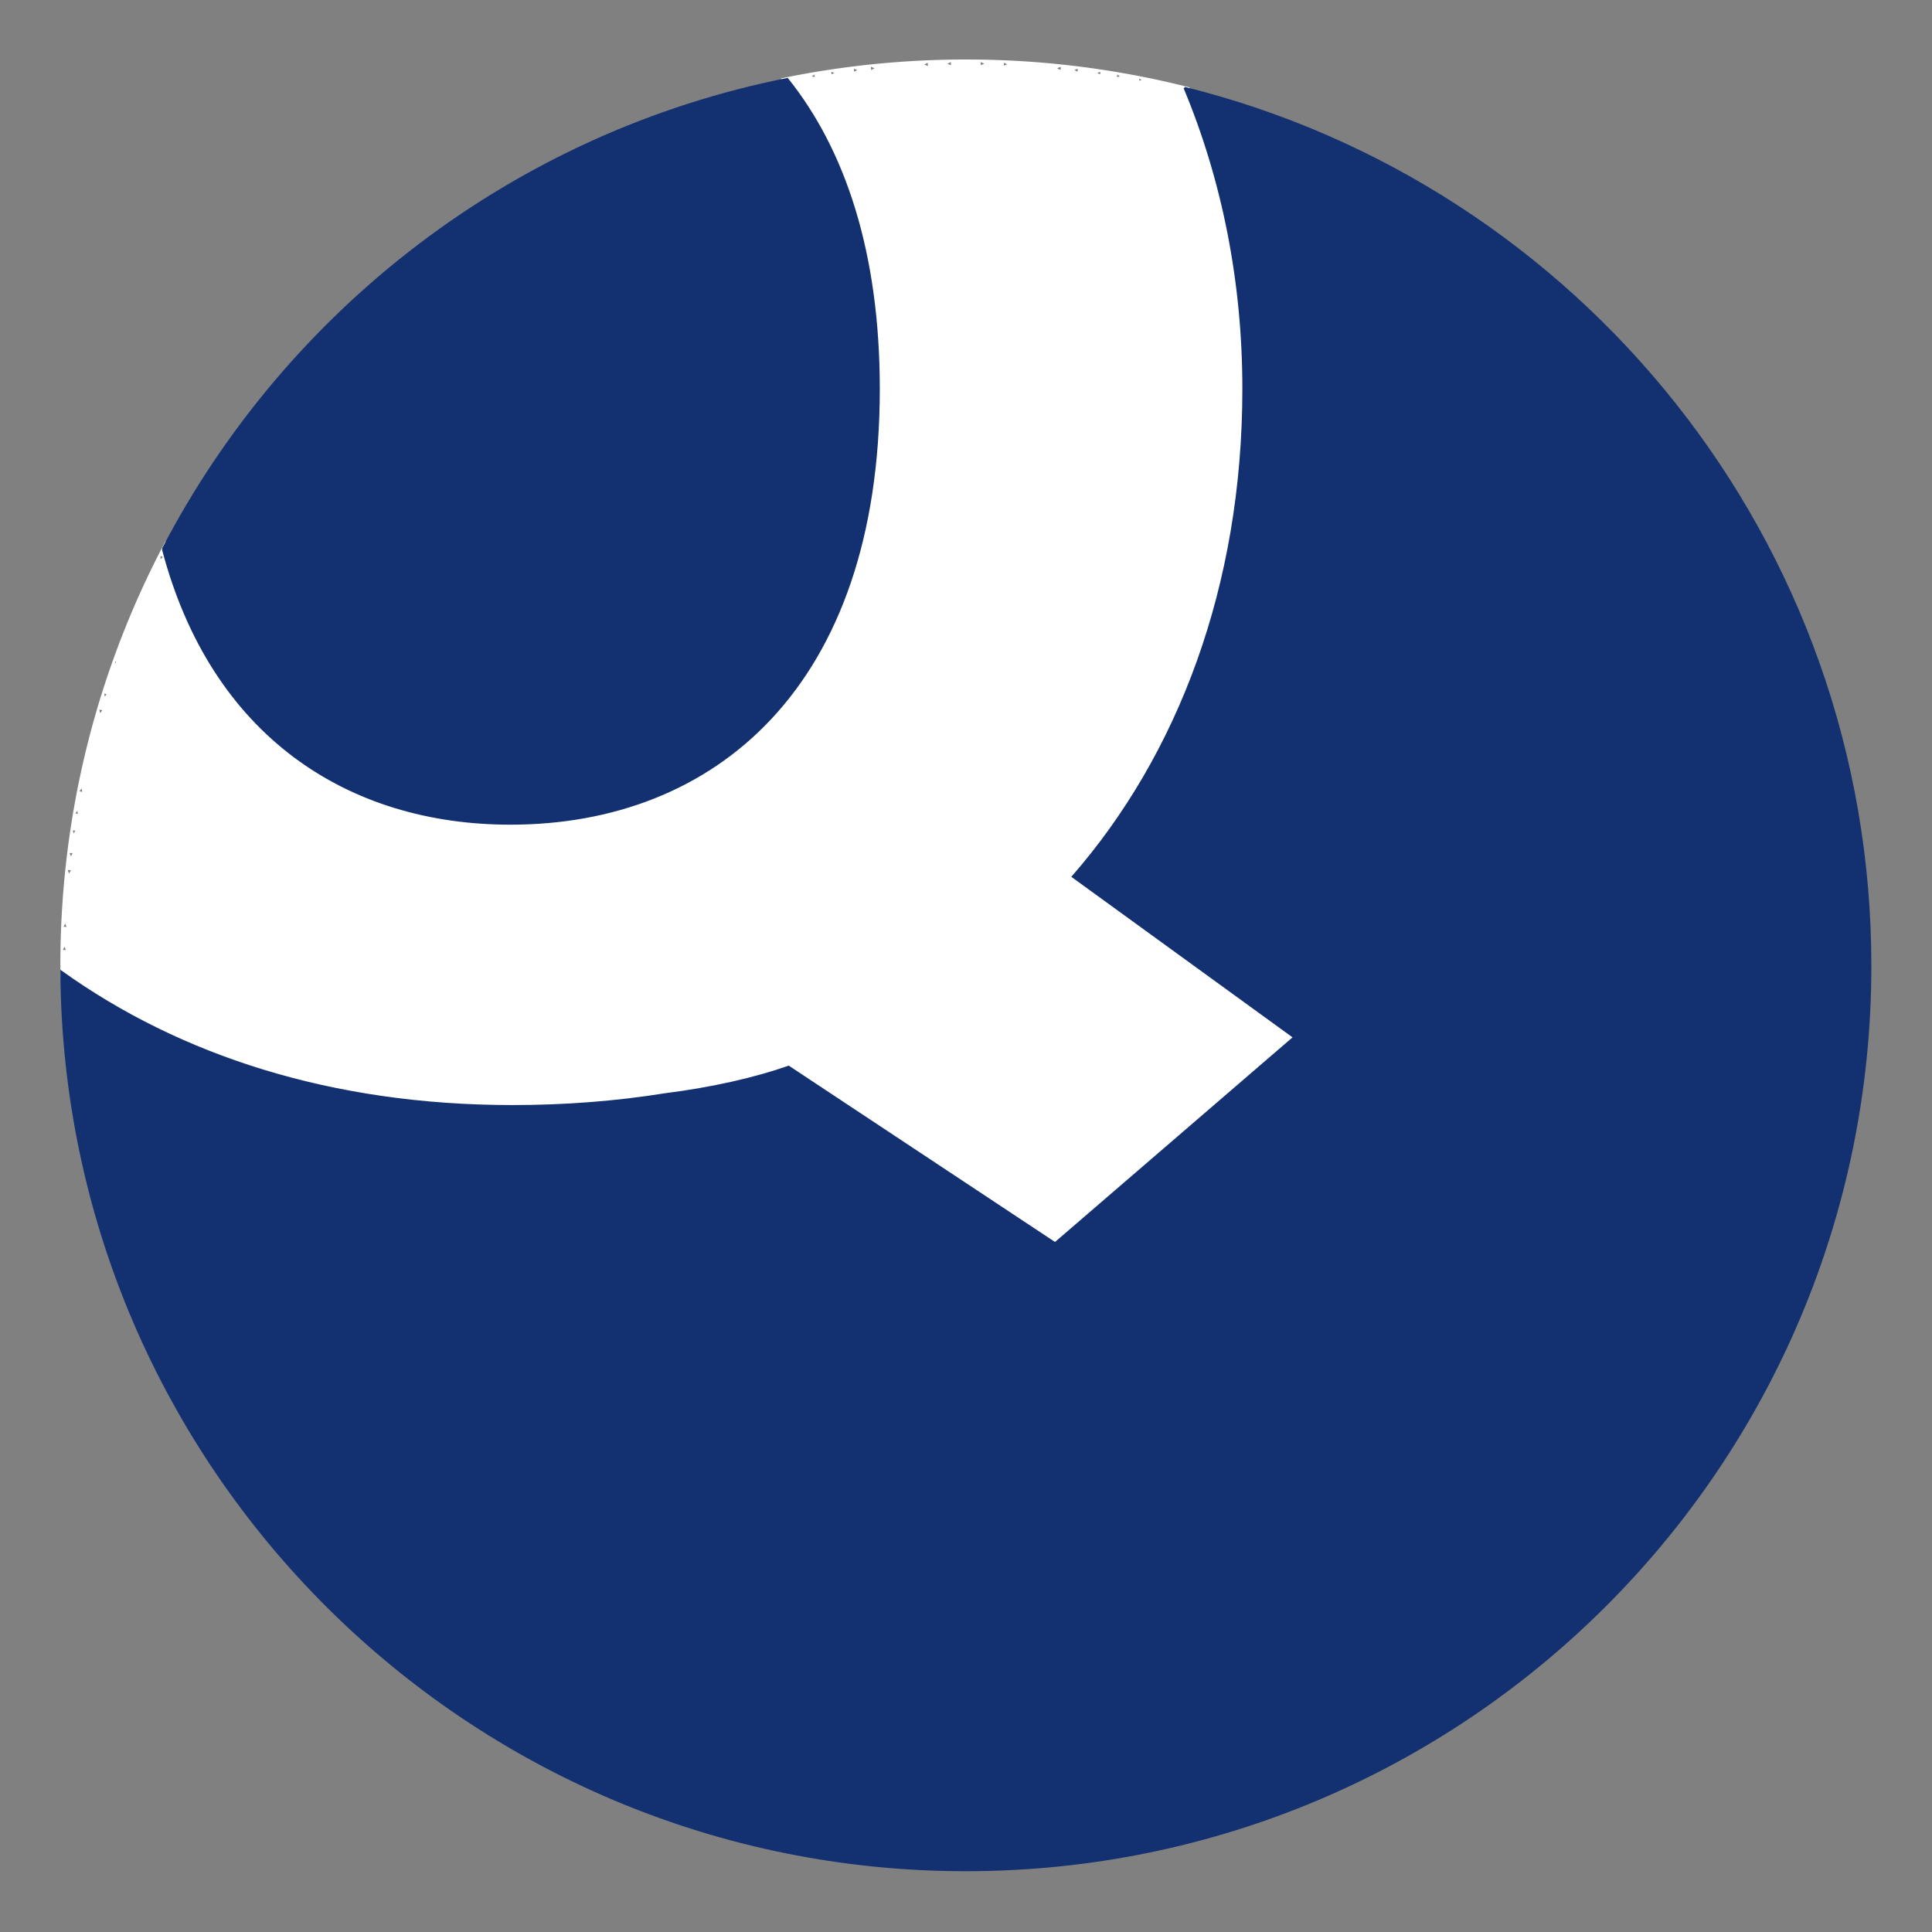
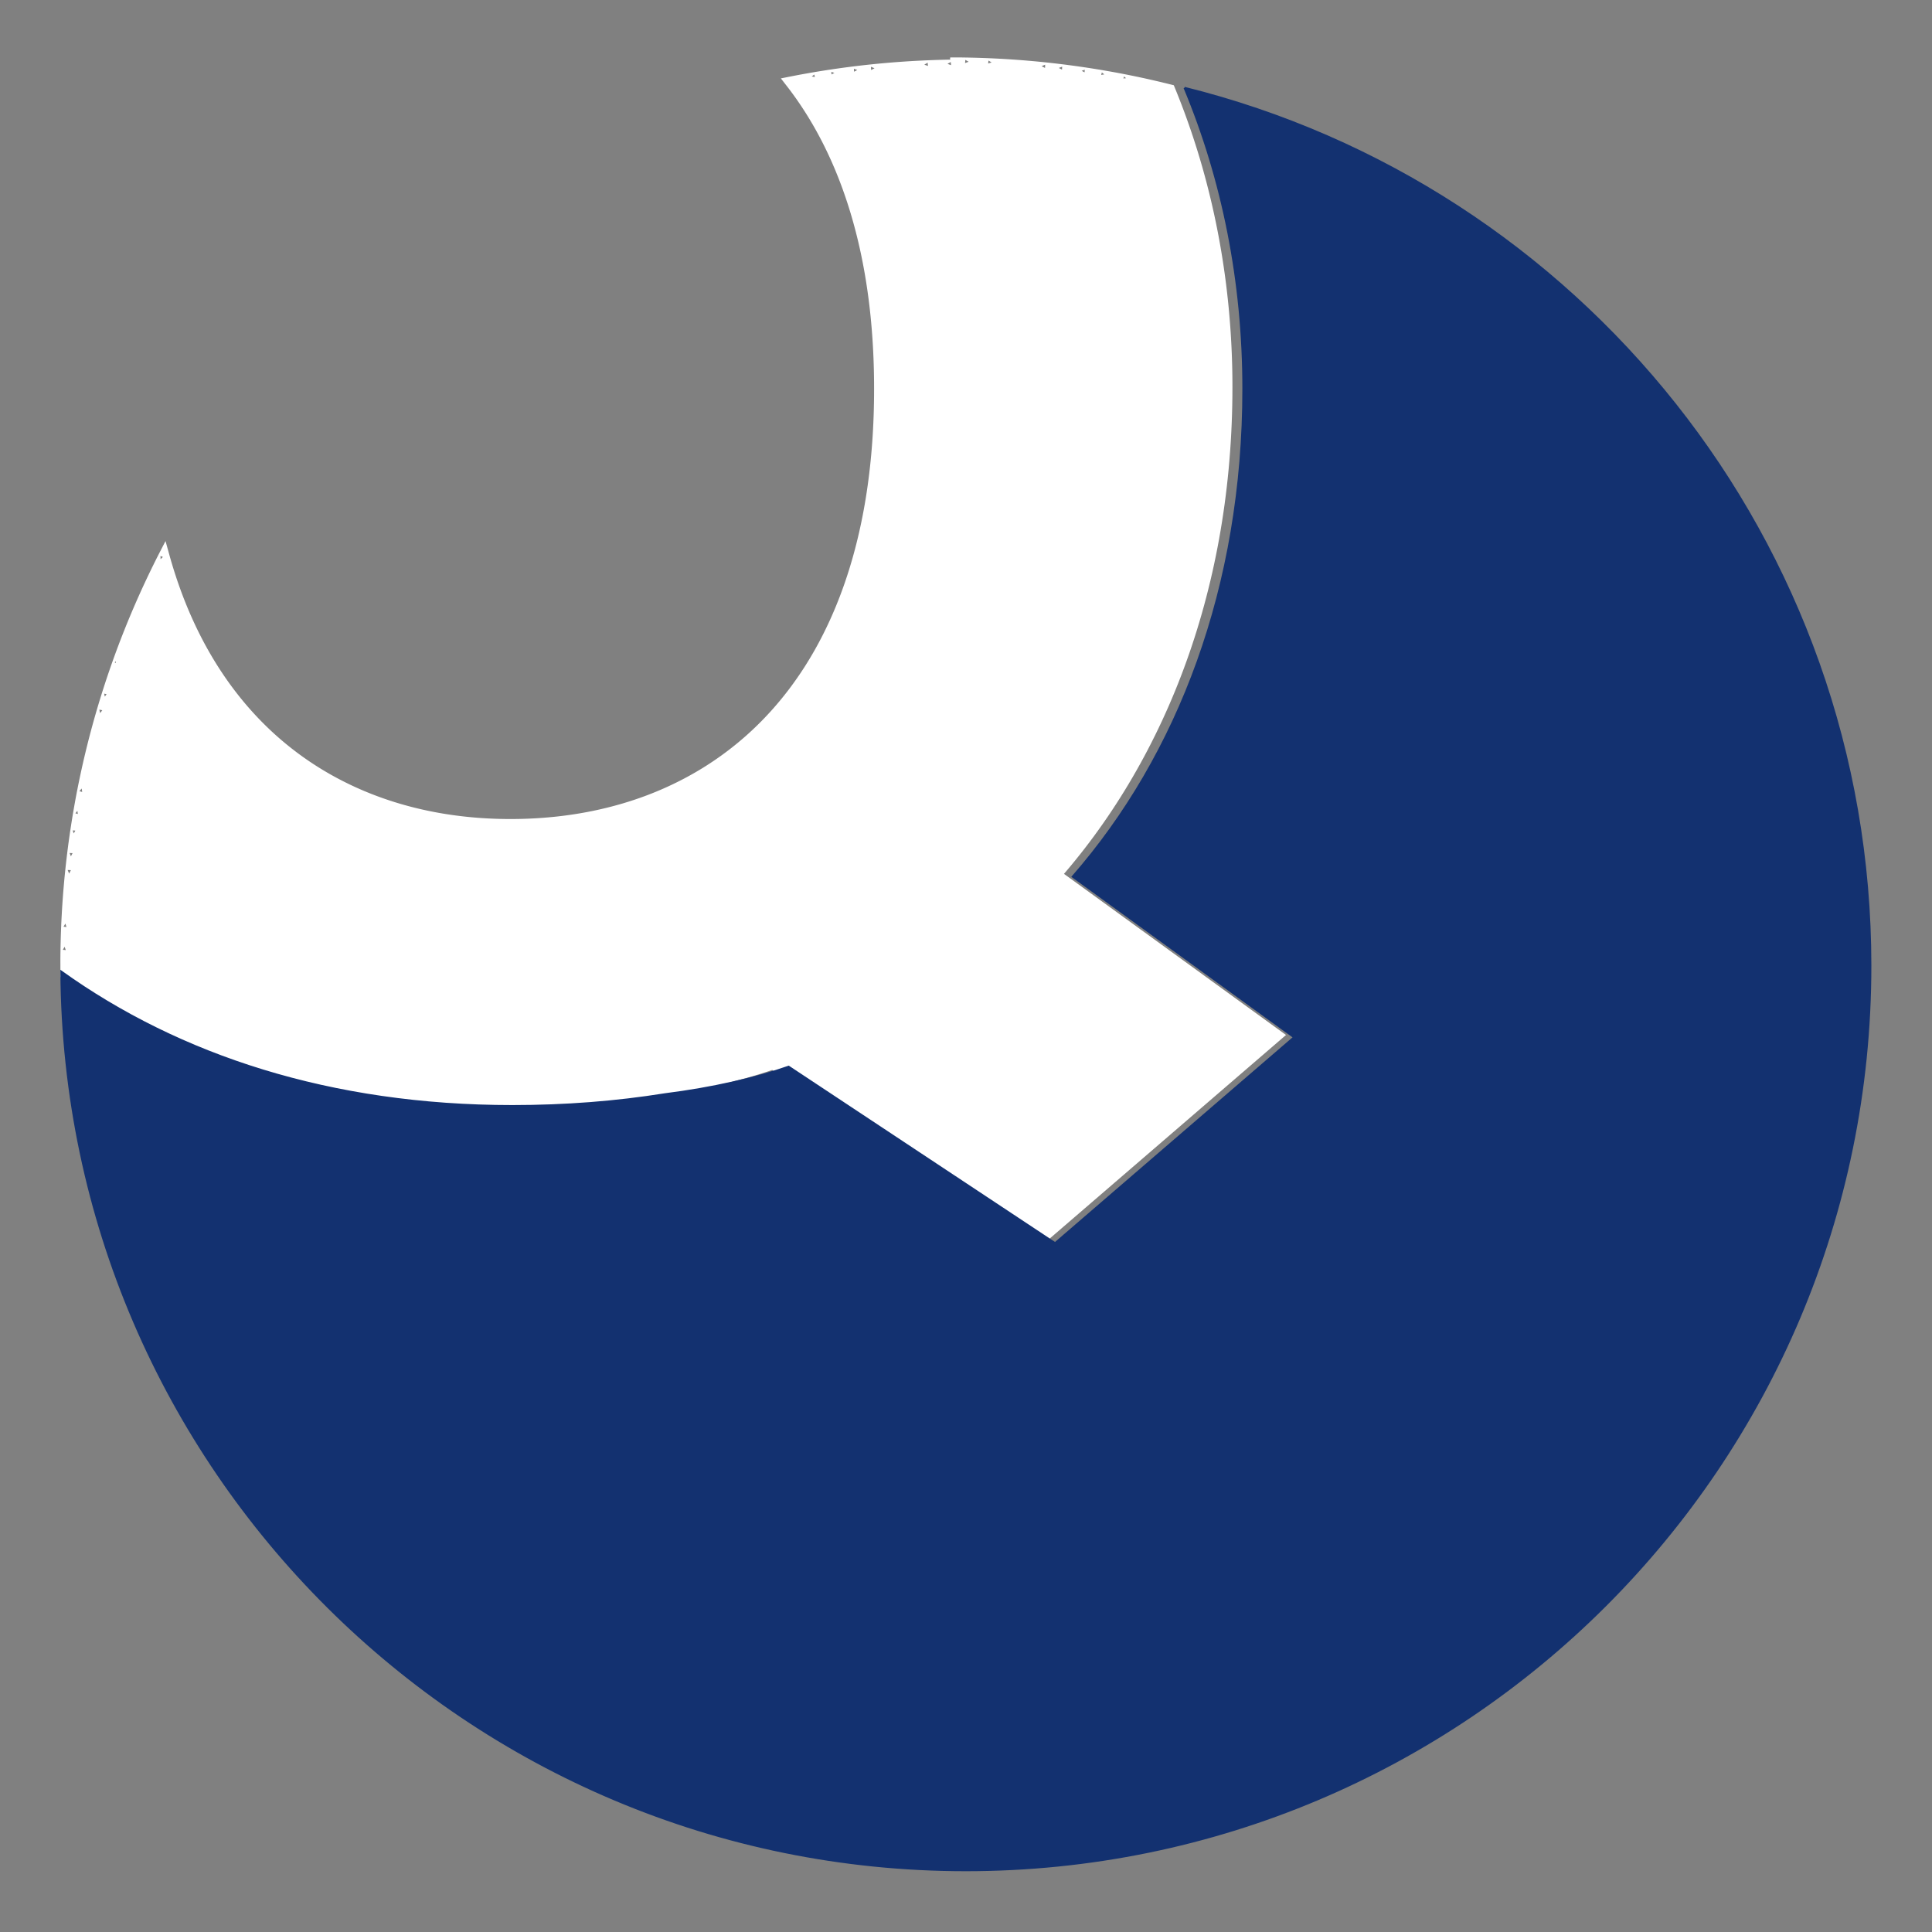
<svg xmlns="http://www.w3.org/2000/svg" xmlns:ns1="http://www.inkscape.org/namespaces/inkscape" xmlns:ns2="http://sodipodi.sourceforge.net/DTD/sodipodi-0.dtd" ns1:label="Logo-white" ns1:version="1.0beta2 (2b71d25, 2019-12-03)" ns2:docname="qfs.svg" id="svg15" xml:space="preserve" enable-background="new 0 0 1024 1024" viewBox="0 0 1024 1024" height="1024px" width="1024px" y="0px" x="0px" version="1.1" ns1:export-filename="/Users/pascal/qfs_drives/H/nprj/qftest/release/media-src/qfs.png" ns1:export-xdpi="3" ns1:export-ydpi="3">
  <rect x="0" y="0" width="1024" height="1024" fill="#808080" stroke="none" />
  <defs id="defs19" />
  <ns2:namedview ns1:guide-bbox="true" showguides="true" ns1:window-maximized="0" ns1:window-y="47" ns1:window-x="1440" ns1:cy="329.14286" ns1:cx="446.94808" ns1:zoom="0.65625" ns1:document-rotation="0" ns1:current-layer="svg15" showgrid="false" id="namedview17" ns1:window-height="855" ns1:window-width="1440" ns1:pageshadow="2" ns1:pageopacity="0" guidetolerance="10" gridtolerance="10" objecttolerance="10" borderopacity="1" bordercolor="#666666" pagecolor="#ffffff" />
  <rect ns1:label="rect845" ry="2.144" rx="2.144" y="-82.286" x="-224" height="1363.81" width="1504" id="rect845" style="display:none;opacity:0.995;fill:#a34455" />
  <g transform="matrix(1.031,0,0,1.031,-15.942,-16.472)" id="g853">
-     <path ns1:connector-curvature="0" d="m 509.01,47.07 h -0.006 -0.006 -0.009 -0.009 l -2.959,0.028 h -0.015 -0.004 -0.011 -0.015 l -1.282,0.021 0.246,3.087 -3.58,-1.313 3.159,-1.773 -1.483,0.025 h -0.013 -0.017 -0.004 -0.023 l -2.936,0.066 h -0.028 -0.004 -0.023 l -2.978,0.085 h -0.002 l -2.904,0.102 h -0.011 -0.002 -0.038 l -0.04,0.002 -1.227,0.051 0.318,3.142 -3.648,-1.263 3.156,-1.873 -1.485,0.062 h -0.021 -0.026 l -0.047,0.002 -2.911,0.142 h -0.008 l -0.03,0.002 h -0.021 l -2.959,0.159 -2.889,0.174 h -0.025 l -0.064,0.004 -2.947,0.197 h -0.006 l -0.006,0.002 -2.926,0.212 h -0.006 -0.008 l -2.94,0.233 -0.083,0.008 -0.017,0.004 -2.854,0.242 -2.928,0.269 -0.07,0.008 -0.013,0.002 -2.847,0.278 -0.042,0.004 -0.044,0.006 -0.011,0.002 h -0.002 l -1.515,0.159 3.368,1.386 -3.413,1.758 -0.133,-3.127 -1.148,0.121 h -0.002 l -2.911,0.324 -0.083,0.009 -0.019,0.004 -2.811,0.33 h -0.008 l -0.008,0.002 -0.011,0.002 h -0.004 l -1.593,0.197 3.286,1.288 -3.303,1.712 -0.155,-2.979 -1.118,0.138 -0.193,0.023 -0.023,0.008 -2.701,0.352 h -0.002 l -2.887,0.394 -0.023,0.004 h -0.006 l -0.013,0.002 -0.015,0.004 -2.837,0.403 -0.174,0.025 -0.017,0.006 -1.438,0.214 3.169,1.163 -3.158,1.648 -0.182,-2.786 -1.08,0.161 -0.011,0.002 h -0.002 l -0.013,0.002 -0.013,0.002 -2.83,0.445 -0.013,0.002 -0.013,0.002 -0.004,0.002 -0.019,0.002 -2.712,0.439 h -0.004 l -0.136,0.023 -0.025,0.004 -0.055,0.009 -0.996,0.169 0.691,2.655 -3.481,-0.563 2.616,-2.064 -1.572,0.267 -0.013,0.002 h -0.004 l -0.026,0.006 h -0.006 l -0.025,0.006 -2.781,0.489 -0.061,0.011 0.047,-0.009 -0.036,0.006 -0.036,0.006 -2.847,0.517 h -0.002 l -2.754,0.521 -0.013,0.002 -0.009,0.002 -0.04,0.006 -0.023,0.006 -0.025,0.004 -2.767,0.542 -0.011,0.002 -0.03,0.006 h -0.002 l -0.009,0.002 -0.023,0.004 -0.263,0.053 -3.069,0.617 1.919,2.474 1.318,1.697 0.015,0.021 1.286,1.703 0.015,0.019 1.271,1.727 0.013,0.019 1.254,1.748 0.015,0.021 1.25,1.792 1.239,1.816 -0.015,-0.019 1.218,1.837 0.013,0.021 1.201,1.862 -0.011,-0.021 1.184,1.888 0.011,0.017 1.154,1.888 1.159,1.953 1.123,1.938 0.011,0.021 1.114,1.977 -0.013,-0.021 1.106,2.025 -0.009,-0.021 1.076,2.028 1.061,2.049 0.009,0.021 1.03,2.053 0.011,0.021 1.01,2.078 0.009,0.019 0.994,2.102 0.009,0.021 0.975,2.123 0.004,0.008 0.006,0.013 0.957,2.15 0.008,0.019 0.939,2.174 0.009,0.021 0.919,2.195 0.008,0.021 0.9,2.22 0.002,0.008 0.006,0.011 0.881,2.248 0.008,0.019 0.862,2.267 0.008,0.021 0.841,2.292 0.002,0.006 0.006,0.015 0.82,2.316 0.008,0.019 0.803,2.343 0.006,0.019 0.782,2.364 0.008,0.021 0.76,2.388 0.006,0.019 0.743,2.415 0.004,0.011 0.002,0.008 0.722,2.438 0.006,0.021 0.699,2.46 0.006,0.019 0.68,2.487 0.006,0.019 0.663,2.53 -0.004,-0.021 0.642,2.555 0.004,0.017 0.617,2.561 0.6,2.602 0.004,0.019 0.574,2.608 0.004,0.019 0.551,2.631 0.004,0.019 0.53,2.659 0.004,0.017 0.508,2.682 0.004,0.019 0.485,2.705 0.004,0.019 0.464,2.731 0.002,0.017 0.441,2.758 0.422,2.796 0.002,0.019 0.398,2.805 0.002,0.017 0.375,2.83 0.002,0.017 0.35,2.854 0.002,0.017 0.328,2.879 0.002,0.019 0.303,2.903 0.002,0.015 0.28,2.93 0.002,0.017 0.256,2.953 0.002,0.017 0.231,2.977 0.002,0.017 0.21,3.019 0.186,3.028 0.002,0.017 0.161,3.051 v 0.017 l 0.136,3.078 v 0.015 l 0.114,3.119 -0.002,-0.015 0.089,3.142 v 0.017 l 0.062,3.153 v 0.015 l 0.038,3.178 v 0.015 l 0.013,3.203 v 0.008 0.008 l -0.015,3.54 v 0.019 l -0.047,3.508 v 0.015 l -0.076,3.479 v 0.019 l -0.108,3.462 0.002,-0.017 -0.138,3.436 v 0.017 l -0.165,3.386 -0.002,0.019 -0.197,3.356 -0.225,3.345 -0.002,0.017 -0.252,3.296 -0.002,0.019 -0.282,3.263 v 0.009 l -0.002,0.011 -0.313,3.233 -0.002,0.017 -0.341,3.207 -0.002,0.019 -0.369,3.174 -0.002,0.019 -0.398,3.146 -0.002,0.019 -0.424,3.114 -0.004,0.021 -0.453,3.083 -0.002,0.019 -0.481,3.055 -0.004,0.019 -0.506,3.023 -0.004,0.023 -0.536,2.994 -0.004,0.017 -0.561,2.966 -0.004,0.021 -0.589,2.932 -0.004,0.023 -0.617,2.903 -0.004,0.019 -0.64,2.877 -0.006,0.021 -0.667,2.845 -0.006,0.021 -0.693,2.816 -0.006,0.021 -0.725,2.807 0.004,-0.021 -0.756,2.797 -0.771,2.725 -0.006,0.021 -0.797,2.699 -0.006,0.021 -0.82,2.667 -0.008,0.023 -0.845,2.638 -0.008,0.021 -0.869,2.608 -0.008,0.023 -0.903,2.6 0.006,-0.021 -0.934,2.595 -0.943,2.519 -0.008,0.023 -0.977,2.513 -0.989,2.464 -0.009,0.021 v 0.002 l -1.015,2.432 -0.009,0.023 -1.038,2.405 -0.009,0.021 -1.061,2.377 -0.009,0.023 -1.083,2.345 -0.011,0.025 -1.108,2.316 -0.009,0.021 -1.14,2.313 0.013,-0.023 -1.163,2.282 -0.011,0.023 -1.174,2.231 -0.011,0.023 -1.197,2.203 -0.002,0.004 -0.009,0.017 -1.216,2.176 -0.013,0.023 -1.239,2.146 -0.013,0.021 -1.26,2.117 -1.296,2.112 -0.013,0.021 -1.301,2.061 -0.015,0.023 -1.337,2.053 -1.358,2.027 0.013,-0.023 -1.379,1.998 -0.015,0.021 -1.383,1.947 -0.017,0.023 -1.405,1.921 -0.015,0.021 -1.424,1.892 -0.017,0.021 -1.443,1.862 -0.017,0.023 -1.466,1.835 -0.002,0.002 -0.013,0.017 -1.483,1.809 -0.009,0.011 -0.009,0.011 -1.502,1.778 -0.017,0.019 -1.523,1.754 -0.017,0.021 -1.54,1.724 -0.011,0.013 -0.008,0.008 -1.559,1.695 -0.019,0.021 -1.578,1.669 -0.019,0.019 -1.597,1.644 -0.019,0.019 -1.616,1.616 -0.019,0.019 -1.633,1.587 -0.021,0.019 -1.65,1.559 -0.019,0.019 -1.69,1.551 -1.705,1.521 0.017,-0.017 -1.722,1.496 -0.023,0.019 -1.718,1.449 -0.021,0.017 -1.739,1.424 -0.021,0.017 -1.756,1.396 -0.021,0.017 -1.769,1.369 -0.023,0.017 -1.809,1.358 -1.826,1.333 0.021,-0.017 -1.841,1.305 -0.023,0.015 -1.835,1.261 -0.023,0.015 -1.854,1.235 -1.913,1.239 0.025,-0.013 -1.905,1.195 -0.023,0.015 -1.902,1.153 -0.021,0.013 -1.94,1.144 0.026,-0.013 -1.955,1.114 -1.966,1.089 -0.021,0.011 -0.004,0.002 -1.959,1.049 -0.023,0.011 -1.972,1.021 -0.025,0.013 -1.991,0.996 -0.021,0.009 -2.002,0.972 -0.025,0.011 -2.015,0.943 -0.009,0.004 -0.015,0.008 -2.031,0.915 -2.068,0.902 -0.023,0.009 -2.059,0.866 -0.006,0.002 -0.017,0.008 -2.07,0.839 -0.025,0.009 -2.082,0.811 -0.008,0.004 -0.017,0.006 -2.099,0.786 -0.023,0.008 -2.11,0.759 -0.025,0.009 -2.123,0.733 -0.021,0.006 -0.002,0.002 -2.135,0.708 -0.025,0.008 -2.15,0.68 -2.182,0.663 -0.025,0.008 -2.173,0.629 -0.023,0.006 -2.184,0.604 -0.023,0.006 -2.195,0.578 -2.254,0.563 0.023,-0.004 -2.243,0.53 -0.023,0.006 -2.231,0.498 -0.023,0.006 -2.241,0.475 -0.023,0.004 -2.25,0.447 -0.025,0.006 -2.263,0.42 -0.008,0.002 -0.013,0.002 -2.275,0.398 -0.015,0.002 -0.008,0.002 -2.284,0.369 -0.021,0.004 -2.318,0.348 0.023,-0.002 -2.326,0.322 -0.023,0.004 -2.313,0.294 -0.023,0.002 -2.345,0.271 0.021,-0.004 -2.353,0.244 -0.023,0.002 -2.343,0.216 h -0.002 l -0.019,0.002 -2.373,0.193 h 0.021 l -2.379,0.167 -0.023,0.002 -2.37,0.138 -0.019,0.002 -2.402,0.116 -2.404,0.091 0.021,-0.002 -2.415,0.064 h -0.021 l -2.404,0.038 h -0.019 l -2.413,0.013 h -0.011 -0.008 l -1.89,-0.008 h -0.017 l -1.888,-0.025 h -0.015 l -1.885,-0.04 h -0.017 l -1.894,-0.057 0.019,0.002 -1.89,-0.074 h -0.015 l -1.887,-0.089 -1.864,-0.104 -1.873,-0.119 -0.017,-0.002 -1.87,-0.136 h 0.017 l -1.864,-0.153 -0.017,-0.002 -1.841,-0.167 -0.017,-0.002 -1.834,-0.184 -0.019,-0.002 -1.832,-0.201 -0.015,-0.002 -1.824,-0.216 -0.019,-0.002 -1.818,-0.233 -0.015,-0.002 -1.811,-0.246 -0.021,-0.004 -1.803,-0.265 -0.017,-0.002 -1.818,-0.284 0.015,0.004 -1.83,-0.301 0.021,0.002 -1.805,-0.316 -0.017,-0.004 -1.78,-0.328 -0.019,-0.004 -1.775,-0.345 -0.015,-0.004 -1.767,-0.36 -0.021,-0.004 -1.76,-0.379 -0.013,-0.004 h -0.004 l -1.754,-0.394 -0.019,-0.004 -1.744,-0.411 -0.019,-0.004 -1.758,-0.432 0.017,0.006 -1.748,-0.445 -0.021,-0.006 -1.724,-0.46 -0.017,-0.004 -1.72,-0.475 -0.019,-0.006 -1.71,-0.491 -0.019,-0.006 -1.72,-0.513 0.017,0.004 -1.712,-0.527 -0.021,-0.008 -1.688,-0.54 -0.017,-0.006 -1.682,-0.557 -0.019,-0.006 -1.691,-0.58 0.017,0.008 -1.684,-0.597 -0.019,-0.006 -1.655,-0.606 -0.021,-0.008 -1.646,-0.621 -0.019,-0.008 -1.642,-0.638 -0.017,-0.008 -1.637,-0.657 -1.642,-0.676 -0.021,-0.009 -1.612,-0.688 -1.629,-0.714 -0.015,-0.008 -1.602,-0.72 -0.019,-0.009 -1.589,-0.735 -0.021,-0.009 -1.582,-0.756 -0.017,-0.008 -1.572,-0.771 -0.021,-0.009 -1.565,-0.788 -0.017,-0.009 -1.559,-0.803 -0.017,-0.009 -1.546,-0.818 -0.021,-0.011 -1.538,-0.837 -0.013,-0.008 -0.004,-0.002 -1.529,-0.854 -0.019,-0.009 -1.517,-0.869 -0.019,-0.011 -1.512,-0.886 -0.017,-0.011 -1.5,-0.902 -0.019,-0.011 -1.491,-0.92 -0.019,-0.011 -1.483,-0.939 -0.015,-0.009 -1.474,-0.953 -0.019,-0.013 -1.462,-0.97 -0.004,-0.002 -0.013,-0.009 -1.453,-0.987 -0.019,-0.013 -1.441,-1.004 -0.017,-0.011 -1.432,-1.021 -0.019,-0.013 -1.424,-1.04 -0.015,-0.011 -1.413,-1.053 -0.019,-0.015 -1.402,-1.072 -0.015,-0.011 -1.394,-1.089 -0.017,-0.013 -1.381,-1.104 -0.019,-0.015 -1.369,-1.121 -0.015,-0.013 -1.362,-1.14 -0.017,-0.013 -1.351,-1.157 -0.017,-0.015 -1.339,-1.172 -0.015,-0.013 -1.33,-1.191 -0.017,-0.015 -1.318,-1.206 -0.015,-0.015 -1.305,-1.224 -0.017,-0.015 -1.296,-1.242 -0.015,-0.015 -1.286,-1.261 -1.29,-1.29 -0.015,-0.017 -1.263,-1.294 -0.013,-0.013 -1.252,-1.311 -0.017,-0.017 -1.239,-1.328 -0.013,-0.015 -1.244,-1.362 -1.216,-1.364 -0.013,-0.013 -1.207,-1.381 -0.015,-0.017 -1.191,-1.396 -0.013,-0.017 -1.184,-1.417 -0.013,-0.015 -1.171,-1.432 -0.013,-0.017 -1.155,-1.447 -0.015,-0.019 -1.144,-1.468 -0.011,-0.015 -1.136,-1.489 -0.009,-0.013 -0.002,-0.002 -1.123,-1.502 -0.013,-0.019 -1.119,-1.534 0.013,0.015 -1.11,-1.555 -0.011,-0.017 -1.083,-1.553 -0.013,-0.019 -1.08,-1.589 0.009,0.017 -1.082,-1.625 0.013,0.017 -1.068,-1.644 -1.034,-1.627 -0.011,-0.017 -1.019,-1.644 -0.011,-0.017 -1.017,-1.68 0.009,0.019 -1.013,-1.714 0.011,0.015 -0.993,-1.714 -0.009,-0.019 -0.966,-1.712 -0.011,-0.019 -0.96,-1.75 0.008,0.017 -0.949,-1.769 -0.009,-0.017 -0.926,-1.771 -0.009,-0.017 -0.913,-1.786 -0.008,-0.015 -0.002,-0.004 -0.898,-1.805 -0.008,-0.017 -0.886,-1.824 -0.009,-0.019 -0.869,-1.843 -0.008,-0.015 -0.858,-1.86 -0.008,-0.019 -0.843,-1.877 -0.002,-0.006 -0.006,-0.011 -0.83,-1.898 -0.008,-0.017 -0.814,-1.913 -0.008,-0.019 -0.797,-1.932 -0.008,-0.017 -0.784,-1.951 -0.008,-0.017 -0.771,-1.97 -0.006,-0.017 -0.756,-1.989 -0.008,-0.017 -0.741,-2.006 -0.006,-0.017 -0.727,-2.023 -0.006,-0.019 -0.71,-2.042 -0.006,-0.015 -0.697,-2.061 -0.006,-0.019 -0.68,-2.078 -0.006,-0.017 -0.665,-2.099 -0.006,-0.017 -0.648,-2.116 -0.006,-0.017 -0.635,-2.136 -0.004,-0.015 -0.619,-2.155 -0.006,-0.017 -0.606,-2.188 -1.322,-4.76 -2.269,4.386 -0.252,0.487 -0.008,0.013 -0.006,0.009 v 0.002 l -0.006,0.011 -0.35,0.688 2.58,1.051 -2.559,2.472 -0.098,-3.371 -0.811,1.593 -0.019,0.038 -0.004,0.006 -0.011,0.023 -1.226,2.449 -0.025,0.049 -0.011,0.023 -0.193,0.386 v 0.006 l -1.044,2.121 -0.002,0.002 v 0.002 l -1.188,2.447 -0.011,0.017 -0.04,0.083 -1.205,2.523 -0.036,0.076 -0.011,0.03 -1.154,2.449 -0.009,0.019 -0.004,0.008 -0.006,0.011 -0.006,0.013 -0.002,0.004 -1.136,2.455 -0.006,0.011 -0.008,0.013 -0.008,0.017 -0.004,0.009 -0.011,0.023 -1.167,2.559 -0.002,0.006 -0.002,0.006 -1.112,2.483 -0.006,0.011 -0.004,0.008 -0.017,0.034 -0.019,0.044 -1.131,2.566 -0.036,0.083 -0.004,0.013 -1.085,2.498 -0.002,0.004 -0.002,0.006 -0.006,0.013 -0.002,0.002 -1.102,2.58 -0.009,0.023 -0.021,0.049 v 0.002 l -1.063,2.536 0.008,-0.013 -0.006,0.013 -0.006,0.011 -0.006,0.013 -1.07,2.595 -0.008,0.021 -0.017,0.04 -0.004,0.011 -0.892,2.203 -0.004,0.004 -0.1,0.252 -0.04,0.099 -0.008,0.021 -0.044,0.106 -0.002,0.009 -0.96,2.415 -0.013,0.025 -0.032,0.083 -0.989,2.534 -0.009,0.019 -0.034,0.089 -1.01,2.627 -0.03,0.08 -0.008,0.025 -0.968,2.568 -0.002,0.013 -0.975,2.64 -0.008,0.021 -0.004,0.008 -0.006,0.021 -0.004,0.009 -0.004,0.011 -0.947,2.604 -0.009,0.025 -0.008,0.025 -0.57,1.599 2.034,-1.778 -0.278,2.875 -1.815,-0.932 -0.309,0.871 -0.006,0.019 -0.002,0.002 -0.932,2.665 -0.028,0.083 -0.006,0.021 -0.886,2.595 -0.002,0.006 -0.002,0.008 -0.004,0.008 -0.9,2.682 -0.008,0.026 -0.093,0.275 v 0.009 l -0.784,2.394 -0.004,0.009 v 0.002 l -0.004,0.011 -0.004,0.009 -0.858,2.674 -0.004,0.011 -0.004,0.009 -0.002,0.008 -0.006,0.015 -0.277,0.881 2.618,0.566 -2.031,2.814 -0.642,-3.208 -0.517,1.65 -0.008,0.023 v 0.002 l -0.008,0.025 -0.004,0.013 -0.824,2.671 -0.008,0.025 -0.818,2.725 -0.004,0.004 -0.259,0.888 2.932,0.644 -2.237,2.985 -0.743,-3.475 -0.491,1.678 -0.006,0.017 -0.006,0.023 -0.773,2.691 -0.006,0.019 -0.006,0.023 -0.008,0.023 -0.771,2.746 v 0.002 0.002 l -0.756,2.752 v -0.006 l -0.004,0.017 -0.004,0.015 -0.737,2.765 -0.002,0.006 -0.002,0.004 -0.72,2.756 -0.002,0.009 -0.002,0.011 -0.004,0.015 v -0.008 l -0.701,2.763 -0.019,0.08 -0.002,0.013 -0.671,2.703 -0.023,0.095 -0.004,0.025 -0.629,2.602 -0.006,0.019 -0.021,0.087 -0.653,2.797 -0.002,0.006 v 0.006 l -0.638,2.801 -0.621,2.807 -0.019,0.087 -0.004,0.025 -0.585,2.729 v 0.002 l -0.349,1.68 0.517,-0.614 0.157,0.987 -0.712,-0.199 -0.201,0.97 -0.004,0.023 -0.008,0.036 -0.002,0.008 -0.559,2.771 -0.004,0.025 -0.002,0.008 -0.002,0.015 -0.004,0.019 -0.002,0.011 -0.314,1.604 2.224,-2.691 0.576,3.636 -2.834,-0.773 -0.193,0.992 -0.004,0.025 -0.006,0.023 -0.006,0.04 -0.002,0.009 -0.002,0.013 -0.521,2.756 v 0.002 l -0.517,2.847 -0.002,0.013 -0.002,0.015 -0.002,0.011 -0.496,2.824 -0.006,0.025 v 0.006 l -0.006,0.026 v 0.004 l -0.002,0.013 -0.267,1.574 2.065,-2.616 0.563,3.481 -2.657,-0.691 -0.167,0.994 -0.009,0.053 -0.004,0.026 -0.023,0.134 v 0.006 l -0.439,2.714 -0.002,0.019 -0.002,0.006 -0.002,0.009 v 0.002 l -0.002,0.008 v 0.006 l -0.443,2.832 -0.002,0.011 -0.002,0.013 v 0.002 l -0.002,0.011 -0.161,1.078 2.781,0.182 -1.648,3.157 -1.159,-3.159 -0.214,1.428 -0.006,0.017 -0.025,0.172 -0.392,2.741 -0.006,0.019 -0.019,0.138 -0.394,2.883 v 0.002 0.004 l -0.367,2.824 -0.002,0.011 v 0.004 l -0.008,0.036 -0.004,0.04 -0.138,1.119 2.979,0.155 -1.712,3.305 -1.29,-3.286 -0.193,1.557 -0.002,0.013 -0.004,0.025 -0.002,0.026 -0.328,2.811 -0.004,0.021 -0.009,0.083 -0.324,2.911 -0.119,1.133 3.125,0.133 -1.758,3.413 -1.387,-3.364 -0.159,1.528 -0.002,0.013 -0.006,0.042 -0.004,0.044 -0.28,2.849 -0.002,0.013 -0.008,0.072 -0.265,2.903 -0.002,0.004 -0.242,2.854 -0.004,0.017 -0.008,0.083 -0.233,2.938 v 0.006 0.008 l -0.214,2.941 -0.197,2.945 -0.004,0.064 v 0.025 l -0.174,2.888 0.002,0.006 -0.085,1.566 0.386,-0.633 0.288,0.886 -0.684,-0.082 -0.066,1.212 -0.002,0.025 v 0.002 0.004 l -0.002,0.023 v 0.011 l -0.14,2.909 -0.002,0.045 v 0.026 0.021 l -0.061,1.47 1.811,-3.03 1.144,3.536 -2.962,-0.335 -0.051,1.25 v 0.021 l -0.002,0.019 v 0.034 0.006 0.011 l -0.104,2.902 v 0.002 l -0.083,2.977 v 0.023 0.006 0.026 l -0.066,2.938 v 0.023 0.002 0.019 0.013 l -0.025,1.455 1.724,-3.051 1.224,3.5 -2.951,-0.261 -0.021,1.295 v 0.017 0.013 0.002 0.015 l -0.027,2.958 v 0.008 0.009 0.011 0.002 0.004 l 0.008,2.979 v 0.006 0.006 0.004 0.002 l 0.009,2.979 v 0.006 0.006 0.009 0.009 l 0.019,1.903 0.009,1 0.82,0.572 2.836,1.977 0.008,0.006 0.008,0.004 2.858,1.953 0.009,0.008 0.008,0.006 2.885,1.926 0.009,0.006 0.008,0.004 2.909,1.9 0.008,0.006 0.008,0.006 2.932,1.875 0.009,0.006 0.008,0.004 2.959,1.849 0.009,0.006 0.008,0.006 2.983,1.822 0.009,0.006 0.008,0.004 3.008,1.795 0.009,0.006 0.008,0.004 3.033,1.769 0.009,0.006 0.008,0.006 3.057,1.741 0.009,0.004 0.008,0.006 3.082,1.716 0.008,0.004 0.009,0.006 3.106,1.688 0.009,0.004 0.009,0.006 3.131,1.659 0.008,0.004 0.008,0.004 3.154,1.633 0.009,0.006 0.009,0.004 3.18,1.604 0.008,0.004 0.008,0.006 3.203,1.578 0.009,0.004 0.009,0.004 3.228,1.547 0.009,0.004 0.008,0.006 3.252,1.521 0.009,0.004 0.009,0.004 3.277,1.491 0.009,0.004 0.008,0.004 3.301,1.462 0.009,0.004 0.008,0.004 3.324,1.434 0.009,0.004 0.009,0.004 3.349,1.405 0.008,0.004 0.009,0.004 3.372,1.375 0.009,0.004 0.009,0.004 3.396,1.347 0.008,0.004 0.009,0.004 3.421,1.316 0.009,0.004 0.009,0.002 3.445,1.286 0.008,0.004 0.009,0.004 3.468,1.258 0.009,0.002 0.009,0.004 3.491,1.225 0.008,0.004 0.009,0.002 3.517,1.197 0.009,0.004 0.009,0.004 3.538,1.165 0.009,0.002 0.008,0.004 3.563,1.134 0.009,0.002 0.009,0.004 3.587,1.104 0.009,0.002 0.008,0.004 3.61,1.072 0.009,0.002 0.009,0.002 3.635,1.042 0.009,0.004 0.009,0.002 3.658,1.009 0.008,0.002 0.009,0.004 3.68,0.979 0.008,0.002 0.009,0.002 3.703,0.947 0.009,0.002 0.009,0.002 3.728,0.915 0.009,0.004 0.009,0.002 3.752,0.881 0.008,0.002 0.009,0.002 3.773,0.85 0.009,0.002 0.008,0.002 3.798,0.818 0.009,0.002 0.009,0.002 3.82,0.784 0.009,0.002 0.008,0.002 3.843,0.752 0.009,0.002 0.009,0.002 3.868,0.718 0.009,0.002 h 0.008 l 3.889,0.686 0.009,0.002 0.009,0.002 3.913,0.652 0.008,0.002 0.009,0.002 3.936,0.619 h 0.009 l 0.009,0.002 3.959,0.583 0.008,0.002 h 0.009 l 3.981,0.551 0.008,0.002 0.009,0.002 4.004,0.517 h 0.009 l 0.009,0.002 4.027,0.481 h 0.008 l 0.009,0.002 4.05,0.447 h 0.008 l 0.009,0.002 4.072,0.413 h 0.008 l 0.009,0.002 4.095,0.377 h 0.009 0.008 l 4.118,0.343 0.009,0.002 h 0.008 l 4.141,0.307 0.009,0.002 h 0.008 l 4.163,0.273 h 0.009 0.008 l 4.186,0.237 0.009,0.002 h 0.009 l 4.207,0.199 h 0.008 0.008 l 4.231,0.165 h 0.009 l 0.008,0.002 4.252,0.129 h 0.009 0.008 l 4.273,0.091 h 0.009 0.008 l 4.298,0.055 h 0.008 0.009 l 4.319,0.019 h 0.008 0.009 l 5.093,-0.025 h 0.009 0.008 l 5.067,-0.07 h 0.009 0.009 l 5.044,-0.119 h 0.009 l 0.009,-0.002 5.019,-0.169 h 0.009 0.009 l 4.997,-0.214 h 0.009 0.009 l 4.97,-0.261 0.009,-0.002 h 0.009 l 4.947,-0.311 h 0.009 l 0.009,-0.002 4.921,-0.356 h 0.009 0.009 l 4.896,-0.405 0.009,-0.002 h 0.009 l 4.872,-0.451 0.011,-0.002 h 0.009 l 4.847,-0.498 0.009,-0.002 h 0.009 l 4.821,-0.545 0.009,-0.002 0.011,-0.002 4.794,-0.593 h 0.009 l 0.009,-0.002 4.771,-0.64 0.009,-0.002 0.011,-0.002 4.743,-0.686 h 0.009 l 0.009,-0.002 4.673,-0.727 0.044,-0.006 4.47,-0.589 0.011,-0.002 h 0.011 l 4.459,-0.642 0.011,-0.002 0.011,-0.002 4.404,-0.686 0.009,-0.002 0.011,-0.002 4.345,-0.727 0.011,-0.002 0.011,-0.002 4.277,-0.769 0.011,-0.002 0.011,-0.002 4.211,-0.809 0.011,-0.004 0.011,-0.002 4.135,-0.847 0.013,-0.002 0.011,-0.002 4.057,-0.883 0.011,-0.004 0.013,-0.002 3.974,-0.919 0.011,-0.004 0.011,-0.002 3.887,-0.951 0.013,-0.004 0.013,-0.004 3.796,-0.983 0.013,-0.002 0.013,-0.004 3.699,-1.013 0.011,-0.004 0.013,-0.004 3.599,-1.04 0.015,-0.004 0.013,-0.006 3.495,-1.068 0.015,-0.004 0.015,-0.006 3.385,-1.095 0.011,-0.004 0.009,-0.002 1.65,-0.555 0.009,-0.004 0.009,-0.004 0.714,-0.248 136.188,90.197 1.224,0.811 1.112,-0.958 122.871,-105.847 1.858,-1.6 -1.985,-1.439 -112.093,-81.339 1.161,-1.347 0.008,-0.008 0.008,-0.009 2.504,-2.979 0.008,-0.009 0.006,-0.008 2.474,-3.013 0.008,-0.009 0.008,-0.009 2.442,-3.049 0.008,-0.009 0.008,-0.009 2.409,-3.083 0.008,-0.008 0.006,-0.009 2.377,-3.117 0.008,-0.009 0.008,-0.009 2.345,-3.152 0.006,-0.009 0.008,-0.009 2.311,-3.186 0.006,-0.009 0.008,-0.008 2.279,-3.22 0.006,-0.011 0.008,-0.009 2.245,-3.254 0.006,-0.009 0.008,-0.009 2.21,-3.288 0.006,-0.009 0.006,-0.009 2.176,-3.32 0.008,-0.009 0.006,-0.009 2.142,-3.352 0.006,-0.009 0.006,-0.009 2.108,-3.386 0.006,-0.009 0.008,-0.009 2.072,-3.417 0.006,-0.009 0.006,-0.009 2.038,-3.451 0.006,-0.009 0.006,-0.011 2.002,-3.483 0.006,-0.009 0.006,-0.009 1.968,-3.515 0.004,-0.009 0.006,-0.009 1.93,-3.546 0.006,-0.011 0.006,-0.009 1.894,-3.578 0.006,-0.009 0.004,-0.009 1.858,-3.61 0.006,-0.011 0.006,-0.009 1.82,-3.64 0.006,-0.009 0.004,-0.011 1.784,-3.672 0.006,-0.009 0.004,-0.009 1.746,-3.701 0.006,-0.009 0.004,-0.011 1.709,-3.733 0.006,-0.009 0.004,-0.009 1.671,-3.761 0.004,-0.011 0.006,-0.009 1.633,-3.794 0.004,-0.009 0.004,-0.011 1.595,-3.822 0.004,-0.009 0.006,-0.011 1.555,-3.852 0.004,-0.009 0.004,-0.009 1.517,-3.881 0.004,-0.011 0.004,-0.009 1.477,-3.911 0.004,-0.011 0.004,-0.009 1.438,-3.939 0.004,-0.009 0.004,-0.011 1.398,-3.97 0.004,-0.009 0.004,-0.011 1.356,-3.996 0.002,-0.009 0.004,-0.009 1.318,-4.027 0.004,-0.011 0.004,-0.009 1.277,-4.053 0.002,-0.011 0.004,-0.009 1.235,-4.082 0.004,-0.011 0.002,-0.009 1.193,-4.11 0.004,-0.011 0.002,-0.009 1.154,-4.136 0.004,-0.011 0.002,-0.009 1.11,-4.165 0.004,-0.011 0.002,-0.009 1.068,-4.191 0.004,-0.009 0.002,-0.011 1.027,-4.218 0.002,-0.009 0.002,-0.011 0.985,-4.244 0.004,-0.009 0.002,-0.011 0.939,-4.273 0.002,-0.009 0.002,-0.011 0.898,-4.297 0.004,-0.009 0.002,-0.011 0.854,-4.324 0.002,-0.009 0.002,-0.009 0.811,-4.35 0.002,-0.011 0.002,-0.009 0.767,-4.375 0.002,-0.011 v -0.009 l 0.722,-4.4 0.002,-0.011 0.002,-0.009 0.678,-4.426 0.002,-0.009 0.002,-0.011 0.633,-4.451 0.002,-0.009 v -0.011 l 0.587,-4.477 0.002,-0.009 0.002,-0.011 0.542,-4.5 v -0.009 l 0.002,-0.009 0.496,-4.525 v -0.011 l 0.002,-0.009 0.451,-4.549 0.002,-0.011 v -0.009 l 0.403,-4.574 0.002,-0.009 v -0.009 l 0.358,-4.597 v -0.011 l 0.002,-0.009 0.311,-4.619 v -0.011 -0.009 l 0.263,-4.644 0.002,-0.009 v -0.009 l 0.218,-4.667 v -0.011 -0.009 l 0.169,-4.691 0.002,-0.009 v -0.011 l 0.121,-4.712 v -0.009 -0.009 l 0.072,-4.735 v -0.011 -0.009 l 0.025,-4.758 v -0.008 -0.008 l -0.008,-2.549 v -0.006 -0.006 l -0.023,-2.547 v -0.006 -0.006 l -0.038,-2.542 v -0.006 -0.006 l -0.051,-2.538 v -0.006 -0.008 l -0.068,-2.534 v -0.004 l -0.002,-0.006 -0.082,-2.53 v -0.006 -0.008 l -0.099,-2.525 v -0.006 -0.004 l -0.112,-2.521 v -0.006 -0.008 l -0.127,-2.517 v -0.006 l -0.002,-0.006 -0.142,-2.513 v -0.006 -0.004 l -0.155,-2.508 v -0.006 -0.008 l -0.17,-2.504 -0.002,-0.006 v -0.008 l -0.188,-2.5 v -0.004 -0.004 l -0.199,-2.494 -0.002,-0.008 v -0.006 l -0.216,-2.491 v -0.006 -0.006 l -0.229,-2.485 -0.002,-0.006 v -0.006 l -0.244,-2.479 v -0.008 l -0.002,-0.006 -0.26,-2.475 v -0.006 -0.004 l -0.273,-2.472 -0.002,-0.008 v -0.006 l -0.288,-2.466 v -0.006 l -0.002,-0.004 -0.301,-2.46 v -0.008 -0.008 l -0.318,-2.456 -0.002,-0.004 v -0.004 l -0.33,-2.451 -0.002,-0.008 v -0.008 l -0.347,-2.445 -0.002,-0.006 v -0.004 l -0.36,-2.439 v -0.006 l -0.002,-0.006 -0.373,-2.436 v -0.006 l -0.002,-0.008 -0.388,-2.43 v -0.004 l -0.002,-0.006 -0.402,-2.424 v -0.008 l -0.002,-0.006 -0.417,-2.419 v -0.006 l -0.002,-0.006 -0.432,-2.413 -0.002,-0.006 v -0.006 l -0.445,-2.407 -0.002,-0.006 v -0.006 l -0.458,-2.403 -0.002,-0.006 v -0.008 l -0.474,-2.396 -0.002,-0.004 -0.002,-0.006 -0.487,-2.39 v -0.008 l -0.002,-0.006 -0.502,-2.386 -0.002,-0.006 v -0.006 l -0.515,-2.379 -0.002,-0.006 -0.002,-0.006 -0.53,-2.373 v -0.006 l -0.002,-0.004 -0.542,-2.367 -0.002,-0.008 -0.002,-0.008 -0.559,-2.362 v -0.004 l -0.002,-0.006 -0.57,-2.354 -0.002,-0.006 v -0.006 l -0.585,-2.35 -0.002,-0.006 -0.002,-0.006 -0.599,-2.343 -0.002,-0.006 v -0.006 l -0.612,-2.337 -0.002,-0.008 -0.002,-0.006 -0.627,-2.33 -0.002,-0.006 -0.002,-0.006 -0.64,-2.326 -0.002,-0.006 v -0.006 l -0.653,-2.316 -0.002,-0.006 -0.002,-0.006 -0.667,-2.313 -0.002,-0.006 -0.002,-0.006 -0.682,-2.305 -0.002,-0.006 -0.002,-0.006 -0.695,-2.299 -0.002,-0.006 v -0.006 l -0.707,-2.292 -0.002,-0.006 -0.004,-0.006 -0.722,-2.284 -0.002,-0.008 -0.002,-0.006 -0.737,-2.278 v -0.006 l -0.002,-0.004 -0.748,-2.273 -0.002,-0.006 -0.002,-0.006 -0.761,-2.265 -0.004,-0.008 -0.002,-0.006 -0.777,-2.258 -0.002,-0.006 -0.002,-0.006 -0.79,-2.252 -0.002,-0.006 -0.002,-0.006 -0.801,-2.242 -0.002,-0.006 -0.002,-0.006 -0.816,-2.239 -0.002,-0.006 -0.002,-0.006 -0.83,-2.229 -0.002,-0.006 -0.002,-0.004 -0.841,-2.224 -0.002,-0.008 -0.004,-0.006 -0.856,-2.216 -0.002,-0.006 -0.002,-0.006 -0.869,-2.208 -0.002,-0.006 -0.002,-0.004 -0.881,-2.201 -0.004,-0.008 -0.002,-0.006 -0.896,-2.193 -0.371,-0.907 -0.951,-0.241 -0.21,-0.053 -0.019,-0.004 -0.057,-0.015 -0.013,-0.002 -2.703,-0.67 -0.095,-0.023 -0.025,-0.004 -2.604,-0.629 -0.004,-0.002 -0.009,-0.002 -0.045,-0.013 -0.045,-0.009 -2.786,-0.65 -0.019,-0.004 -0.011,-0.004 -0.03,-0.006 -0.009,-0.002 -2.701,-0.616 -0.015,-0.004 -0.006,-0.002 -0.019,-0.006 -0.026,-0.006 -2.794,-0.617 -0.072,-0.015 -0.021,-0.004 -2.747,-0.589 h -0.002 l -2.822,-0.587 -0.025,-0.004 -0.036,-0.008 -0.008,-0.002 -2.771,-0.559 -0.025,-0.004 -0.008,-0.002 -0.015,-0.002 -0.019,-0.004 -0.011,-0.002 -1.565,-0.307 2.385,1.998 -3.283,0.347 0.725,-2.379 -1.032,-0.201 -0.064,-0.013 -0.03,-0.004 -2.771,-0.523 h -0.002 l -2.847,-0.517 -0.013,-0.002 h -0.008 l -0.008,-0.002 -0.011,-0.002 -2.82,-0.496 -0.028,-0.006 h -0.004 l -0.006,-0.002 -0.011,-0.002 h -0.006 l -1.597,-0.271 2.616,2.064 -3.481,0.563 0.691,-2.657 -0.993,-0.167 -0.055,-0.009 -0.025,-0.004 -0.136,-0.023 h -0.004 l -2.709,-0.438 -0.008,-0.002 h -0.004 l -0.008,-0.002 -0.009,-0.002 -2.858,-0.449 -0.013,-0.002 -0.013,-0.002 h -0.002 l -0.011,-0.002 -1.08,-0.161 -0.182,2.786 -3.158,-1.648 3.169,-1.163 -1.436,-0.214 -0.017,-0.006 -0.174,-0.025 -2.837,-0.403 -0.015,-0.004 -0.013,-0.002 h -0.006 l -0.023,-0.004 -2.889,-0.394 h -0.002 l -2.701,-0.352 -0.023,-0.008 -0.193,-0.023 -1.118,-0.138 -0.155,2.979 -3.303,-1.712 3.286,-1.288 -1.557,-0.193 -0.038,-0.004 0.025,0.002 -0.025,-0.004 -0.025,-0.002 -2.839,-0.333 -0.025,-0.004 -0.053,-0.006 -2.911,-0.324 h -0.002 l -1.127,-0.117 -0.133,3.123 -3.413,-1.758 3.366,-1.384 -1.532,-0.161 h -0.002 l -0.011,-0.002 -0.044,-0.006 -0.042,-0.004 -2.849,-0.278 -0.013,-0.002 -0.07,-0.008 -2.904,-0.267 -0.004,-0.002 -2.864,-0.244 -0.03,-0.004 -0.061,-0.006 -2.936,-0.233 h -0.006 -0.008 l -2.942,-0.214 -2.945,-0.197 -0.064,-0.004 h -0.023 l -2.889,-0.174 h -0.002 l -1.574,-0.085 0.636,0.39 -0.888,0.286 0.082,-0.686 -1.214,-0.064 h -0.023 l -0.028,-0.002 h -0.009 l -2.911,-0.142 -0.047,-0.002 h -0.026 -0.021 l -1.466,-0.061 3.031,1.811 -3.536,1.144 0.335,-2.962 -1.25,-0.051 -0.04,-0.002 h -0.038 -0.002 -0.011 l -2.904,-0.102 h -0.002 l -2.976,-0.085 h -0.023 -0.004 -0.028 l -2.938,-0.066 h -0.023 -0.002 -0.019 -0.011 l -1.485,-0.025 3.159,1.773 -3.58,1.313 0.246,-3.087 -1.282,-0.021 h -0.015 -0.015 -0.008 -0.008 l -2.97,-0.011 h -0.004 -0.004 -0.006 -0.006 l -2.978,-0.009 h -0.002 -0.004 -0.008 -0.006 -0.004 -0.002 z m 31.388,2.536 -1.762,0.568 0.169,-1.542 z m -3.489,1.123 -0.121,0.04 0.013,-0.104 z M 59.285,416.08 l -1.335,-0.36 1.08,-1.278 z m 0.326,2.078 -0.133,-0.038 0.106,-0.127 z m -9.44,67.212 -1.542,-0.17 0.974,-1.593 z m 0.595,1.847 -0.102,-0.011 0.064,-0.108 z" style="fill:#ffffff;stroke:#ffffff;stroke-width:1;stroke-opacity:1" id="path5" />
+     <path ns1:connector-curvature="0" d="m 509.01,47.07 h -0.006 -0.006 -0.009 -0.009 l -2.959,0.028 h -0.015 -0.004 -0.011 -0.015 l -1.282,0.021 0.246,3.087 -3.58,-1.313 3.159,-1.773 -1.483,0.025 h -0.013 -0.017 -0.004 -0.023 l -2.936,0.066 h -0.028 -0.004 -0.023 l -2.978,0.085 h -0.002 l -2.904,0.102 h -0.011 -0.002 -0.038 l -0.04,0.002 -1.227,0.051 0.318,3.142 -3.648,-1.263 3.156,-1.873 -1.485,0.062 h -0.021 -0.026 l -0.047,0.002 -2.911,0.142 h -0.008 l -0.03,0.002 h -0.021 l -2.959,0.159 -2.889,0.174 h -0.025 l -0.064,0.004 -2.947,0.197 h -0.006 l -0.006,0.002 -2.926,0.212 h -0.006 -0.008 l -2.94,0.233 -0.083,0.008 -0.017,0.004 -2.854,0.242 -2.928,0.269 -0.07,0.008 -0.013,0.002 -2.847,0.278 -0.042,0.004 -0.044,0.006 -0.011,0.002 h -0.002 l -1.515,0.159 3.368,1.386 -3.413,1.758 -0.133,-3.127 -1.148,0.121 h -0.002 l -2.911,0.324 -0.083,0.009 -0.019,0.004 -2.811,0.33 h -0.008 l -0.008,0.002 -0.011,0.002 h -0.004 l -1.593,0.197 3.286,1.288 -3.303,1.712 -0.155,-2.979 -1.118,0.138 -0.193,0.023 -0.023,0.008 -2.701,0.352 h -0.002 l -2.887,0.394 -0.023,0.004 h -0.006 l -0.013,0.002 -0.015,0.004 -2.837,0.403 -0.174,0.025 -0.017,0.006 -1.438,0.214 3.169,1.163 -3.158,1.648 -0.182,-2.786 -1.08,0.161 -0.011,0.002 h -0.002 l -0.013,0.002 -0.013,0.002 -2.83,0.445 -0.013,0.002 -0.013,0.002 -0.004,0.002 -0.019,0.002 -2.712,0.439 h -0.004 l -0.136,0.023 -0.025,0.004 -0.055,0.009 -0.996,0.169 0.691,2.655 -3.481,-0.563 2.616,-2.064 -1.572,0.267 -0.013,0.002 h -0.004 l -0.026,0.006 h -0.006 l -0.025,0.006 -2.781,0.489 -0.061,0.011 0.047,-0.009 -0.036,0.006 -0.036,0.006 -2.847,0.517 h -0.002 l -2.754,0.521 -0.013,0.002 -0.009,0.002 -0.04,0.006 -0.023,0.006 -0.025,0.004 -2.767,0.542 -0.011,0.002 -0.03,0.006 h -0.002 l -0.009,0.002 -0.023,0.004 -0.263,0.053 -3.069,0.617 1.919,2.474 1.318,1.697 0.015,0.021 1.286,1.703 0.015,0.019 1.271,1.727 0.013,0.019 1.254,1.748 0.015,0.021 1.25,1.792 1.239,1.816 -0.015,-0.019 1.218,1.837 0.013,0.021 1.201,1.862 -0.011,-0.021 1.184,1.888 0.011,0.017 1.154,1.888 1.159,1.953 1.123,1.938 0.011,0.021 1.114,1.977 -0.013,-0.021 1.106,2.025 -0.009,-0.021 1.076,2.028 1.061,2.049 0.009,0.021 1.03,2.053 0.011,0.021 1.01,2.078 0.009,0.019 0.994,2.102 0.009,0.021 0.975,2.123 0.004,0.008 0.006,0.013 0.957,2.15 0.008,0.019 0.939,2.174 0.009,0.021 0.919,2.195 0.008,0.021 0.9,2.22 0.002,0.008 0.006,0.011 0.881,2.248 0.008,0.019 0.862,2.267 0.008,0.021 0.841,2.292 0.002,0.006 0.006,0.015 0.82,2.316 0.008,0.019 0.803,2.343 0.006,0.019 0.782,2.364 0.008,0.021 0.76,2.388 0.006,0.019 0.743,2.415 0.004,0.011 0.002,0.008 0.722,2.438 0.006,0.021 0.699,2.46 0.006,0.019 0.68,2.487 0.006,0.019 0.663,2.53 -0.004,-0.021 0.642,2.555 0.004,0.017 0.617,2.561 0.6,2.602 0.004,0.019 0.574,2.608 0.004,0.019 0.551,2.631 0.004,0.019 0.53,2.659 0.004,0.017 0.508,2.682 0.004,0.019 0.485,2.705 0.004,0.019 0.464,2.731 0.002,0.017 0.441,2.758 0.422,2.796 0.002,0.019 0.398,2.805 0.002,0.017 0.375,2.83 0.002,0.017 0.35,2.854 0.002,0.017 0.328,2.879 0.002,0.019 0.303,2.903 0.002,0.015 0.28,2.93 0.002,0.017 0.256,2.953 0.002,0.017 0.231,2.977 0.002,0.017 0.21,3.019 0.186,3.028 0.002,0.017 0.161,3.051 v 0.017 l 0.136,3.078 v 0.015 l 0.114,3.119 -0.002,-0.015 0.089,3.142 v 0.017 l 0.062,3.153 v 0.015 l 0.038,3.178 v 0.015 l 0.013,3.203 v 0.008 0.008 l -0.015,3.54 v 0.019 l -0.047,3.508 v 0.015 l -0.076,3.479 v 0.019 l -0.108,3.462 0.002,-0.017 -0.138,3.436 v 0.017 l -0.165,3.386 -0.002,0.019 -0.197,3.356 -0.225,3.345 -0.002,0.017 -0.252,3.296 -0.002,0.019 -0.282,3.263 v 0.009 l -0.002,0.011 -0.313,3.233 -0.002,0.017 -0.341,3.207 -0.002,0.019 -0.369,3.174 -0.002,0.019 -0.398,3.146 -0.002,0.019 -0.424,3.114 -0.004,0.021 -0.453,3.083 -0.002,0.019 -0.481,3.055 -0.004,0.019 -0.506,3.023 -0.004,0.023 -0.536,2.994 -0.004,0.017 -0.561,2.966 -0.004,0.021 -0.589,2.932 -0.004,0.023 -0.617,2.903 -0.004,0.019 -0.64,2.877 -0.006,0.021 -0.667,2.845 -0.006,0.021 -0.693,2.816 -0.006,0.021 -0.725,2.807 0.004,-0.021 -0.756,2.797 -0.771,2.725 -0.006,0.021 -0.797,2.699 -0.006,0.021 -0.82,2.667 -0.008,0.023 -0.845,2.638 -0.008,0.021 -0.869,2.608 -0.008,0.023 -0.903,2.6 0.006,-0.021 -0.934,2.595 -0.943,2.519 -0.008,0.023 -0.977,2.513 -0.989,2.464 -0.009,0.021 v 0.002 l -1.015,2.432 -0.009,0.023 -1.038,2.405 -0.009,0.021 -1.061,2.377 -0.009,0.023 -1.083,2.345 -0.011,0.025 -1.108,2.316 -0.009,0.021 -1.14,2.313 0.013,-0.023 -1.163,2.282 -0.011,0.023 -1.174,2.231 -0.011,0.023 -1.197,2.203 -0.002,0.004 -0.009,0.017 -1.216,2.176 -0.013,0.023 -1.239,2.146 -0.013,0.021 -1.26,2.117 -1.296,2.112 -0.013,0.021 -1.301,2.061 -0.015,0.023 -1.337,2.053 -1.358,2.027 0.013,-0.023 -1.379,1.998 -0.015,0.021 -1.383,1.947 -0.017,0.023 -1.405,1.921 -0.015,0.021 -1.424,1.892 -0.017,0.021 -1.443,1.862 -0.017,0.023 -1.466,1.835 -0.002,0.002 -0.013,0.017 -1.483,1.809 -0.009,0.011 -0.009,0.011 -1.502,1.778 -0.017,0.019 -1.523,1.754 -0.017,0.021 -1.54,1.724 -0.011,0.013 -0.008,0.008 -1.559,1.695 -0.019,0.021 -1.578,1.669 -0.019,0.019 -1.597,1.644 -0.019,0.019 -1.616,1.616 -0.019,0.019 -1.633,1.587 -0.021,0.019 -1.65,1.559 -0.019,0.019 -1.69,1.551 -1.705,1.521 0.017,-0.017 -1.722,1.496 -0.023,0.019 -1.718,1.449 -0.021,0.017 -1.739,1.424 -0.021,0.017 -1.756,1.396 -0.021,0.017 -1.769,1.369 -0.023,0.017 -1.809,1.358 -1.826,1.333 0.021,-0.017 -1.841,1.305 -0.023,0.015 -1.835,1.261 -0.023,0.015 -1.854,1.235 -1.913,1.239 0.025,-0.013 -1.905,1.195 -0.023,0.015 -1.902,1.153 -0.021,0.013 -1.94,1.144 0.026,-0.013 -1.955,1.114 -1.966,1.089 -0.021,0.011 -0.004,0.002 -1.959,1.049 -0.023,0.011 -1.972,1.021 -0.025,0.013 -1.991,0.996 -0.021,0.009 -2.002,0.972 -0.025,0.011 -2.015,0.943 -0.009,0.004 -0.015,0.008 -2.031,0.915 -2.068,0.902 -0.023,0.009 -2.059,0.866 -0.006,0.002 -0.017,0.008 -2.07,0.839 -0.025,0.009 -2.082,0.811 -0.008,0.004 -0.017,0.006 -2.099,0.786 -0.023,0.008 -2.11,0.759 -0.025,0.009 -2.123,0.733 -0.021,0.006 -0.002,0.002 -2.135,0.708 -0.025,0.008 -2.15,0.68 -2.182,0.663 -0.025,0.008 -2.173,0.629 -0.023,0.006 -2.184,0.604 -0.023,0.006 -2.195,0.578 -2.254,0.563 0.023,-0.004 -2.243,0.53 -0.023,0.006 -2.231,0.498 -0.023,0.006 -2.241,0.475 -0.023,0.004 -2.25,0.447 -0.025,0.006 -2.263,0.42 -0.008,0.002 -0.013,0.002 -2.275,0.398 -0.015,0.002 -0.008,0.002 -2.284,0.369 -0.021,0.004 -2.318,0.348 0.023,-0.002 -2.326,0.322 -0.023,0.004 -2.313,0.294 -0.023,0.002 -2.345,0.271 0.021,-0.004 -2.353,0.244 -0.023,0.002 -2.343,0.216 h -0.002 l -0.019,0.002 -2.373,0.193 h 0.021 l -2.379,0.167 -0.023,0.002 -2.37,0.138 -0.019,0.002 -2.402,0.116 -2.404,0.091 0.021,-0.002 -2.415,0.064 h -0.021 l -2.404,0.038 h -0.019 l -2.413,0.013 h -0.011 -0.008 l -1.89,-0.008 h -0.017 l -1.888,-0.025 h -0.015 l -1.885,-0.04 h -0.017 l -1.894,-0.057 0.019,0.002 -1.89,-0.074 h -0.015 l -1.887,-0.089 -1.864,-0.104 -1.873,-0.119 -0.017,-0.002 -1.87,-0.136 h 0.017 l -1.864,-0.153 -0.017,-0.002 -1.841,-0.167 -0.017,-0.002 -1.834,-0.184 -0.019,-0.002 -1.832,-0.201 -0.015,-0.002 -1.824,-0.216 -0.019,-0.002 -1.818,-0.233 -0.015,-0.002 -1.811,-0.246 -0.021,-0.004 -1.803,-0.265 -0.017,-0.002 -1.818,-0.284 0.015,0.004 -1.83,-0.301 0.021,0.002 -1.805,-0.316 -0.017,-0.004 -1.78,-0.328 -0.019,-0.004 -1.775,-0.345 -0.015,-0.004 -1.767,-0.36 -0.021,-0.004 -1.76,-0.379 -0.013,-0.004 h -0.004 l -1.754,-0.394 -0.019,-0.004 -1.744,-0.411 -0.019,-0.004 -1.758,-0.432 0.017,0.006 -1.748,-0.445 -0.021,-0.006 -1.724,-0.46 -0.017,-0.004 -1.72,-0.475 -0.019,-0.006 -1.71,-0.491 -0.019,-0.006 -1.72,-0.513 0.017,0.004 -1.712,-0.527 -0.021,-0.008 -1.688,-0.54 -0.017,-0.006 -1.682,-0.557 -0.019,-0.006 -1.691,-0.58 0.017,0.008 -1.684,-0.597 -0.019,-0.006 -1.655,-0.606 -0.021,-0.008 -1.646,-0.621 -0.019,-0.008 -1.642,-0.638 -0.017,-0.008 -1.637,-0.657 -1.642,-0.676 -0.021,-0.009 -1.612,-0.688 -1.629,-0.714 -0.015,-0.008 -1.602,-0.72 -0.019,-0.009 -1.589,-0.735 -0.021,-0.009 -1.582,-0.756 -0.017,-0.008 -1.572,-0.771 -0.021,-0.009 -1.565,-0.788 -0.017,-0.009 -1.559,-0.803 -0.017,-0.009 -1.546,-0.818 -0.021,-0.011 -1.538,-0.837 -0.013,-0.008 -0.004,-0.002 -1.529,-0.854 -0.019,-0.009 -1.517,-0.869 -0.019,-0.011 -1.512,-0.886 -0.017,-0.011 -1.5,-0.902 -0.019,-0.011 -1.491,-0.92 -0.019,-0.011 -1.483,-0.939 -0.015,-0.009 -1.474,-0.953 -0.019,-0.013 -1.462,-0.97 -0.004,-0.002 -0.013,-0.009 -1.453,-0.987 -0.019,-0.013 -1.441,-1.004 -0.017,-0.011 -1.432,-1.021 -0.019,-0.013 -1.424,-1.04 -0.015,-0.011 -1.413,-1.053 -0.019,-0.015 -1.402,-1.072 -0.015,-0.011 -1.394,-1.089 -0.017,-0.013 -1.381,-1.104 -0.019,-0.015 -1.369,-1.121 -0.015,-0.013 -1.362,-1.14 -0.017,-0.013 -1.351,-1.157 -0.017,-0.015 -1.339,-1.172 -0.015,-0.013 -1.33,-1.191 -0.017,-0.015 -1.318,-1.206 -0.015,-0.015 -1.305,-1.224 -0.017,-0.015 -1.296,-1.242 -0.015,-0.015 -1.286,-1.261 -1.29,-1.29 -0.015,-0.017 -1.263,-1.294 -0.013,-0.013 -1.252,-1.311 -0.017,-0.017 -1.239,-1.328 -0.013,-0.015 -1.244,-1.362 -1.216,-1.364 -0.013,-0.013 -1.207,-1.381 -0.015,-0.017 -1.191,-1.396 -0.013,-0.017 -1.184,-1.417 -0.013,-0.015 -1.171,-1.432 -0.013,-0.017 -1.155,-1.447 -0.015,-0.019 -1.144,-1.468 -0.011,-0.015 -1.136,-1.489 -0.009,-0.013 -0.002,-0.002 -1.123,-1.502 -0.013,-0.019 -1.119,-1.534 0.013,0.015 -1.11,-1.555 -0.011,-0.017 -1.083,-1.553 -0.013,-0.019 -1.08,-1.589 0.009,0.017 -1.082,-1.625 0.013,0.017 -1.068,-1.644 -1.034,-1.627 -0.011,-0.017 -1.019,-1.644 -0.011,-0.017 -1.017,-1.68 0.009,0.019 -1.013,-1.714 0.011,0.015 -0.993,-1.714 -0.009,-0.019 -0.966,-1.712 -0.011,-0.019 -0.96,-1.75 0.008,0.017 -0.949,-1.769 -0.009,-0.017 -0.926,-1.771 -0.009,-0.017 -0.913,-1.786 -0.008,-0.015 -0.002,-0.004 -0.898,-1.805 -0.008,-0.017 -0.886,-1.824 -0.009,-0.019 -0.869,-1.843 -0.008,-0.015 -0.858,-1.86 -0.008,-0.019 -0.843,-1.877 -0.002,-0.006 -0.006,-0.011 -0.83,-1.898 -0.008,-0.017 -0.814,-1.913 -0.008,-0.019 -0.797,-1.932 -0.008,-0.017 -0.784,-1.951 -0.008,-0.017 -0.771,-1.97 -0.006,-0.017 -0.756,-1.989 -0.008,-0.017 -0.741,-2.006 -0.006,-0.017 -0.727,-2.023 -0.006,-0.019 -0.71,-2.042 -0.006,-0.015 -0.697,-2.061 -0.006,-0.019 -0.68,-2.078 -0.006,-0.017 -0.665,-2.099 -0.006,-0.017 -0.648,-2.116 -0.006,-0.017 -0.635,-2.136 -0.004,-0.015 -0.619,-2.155 -0.006,-0.017 -0.606,-2.188 -1.322,-4.76 -2.269,4.386 -0.252,0.487 -0.008,0.013 -0.006,0.009 v 0.002 l -0.006,0.011 -0.35,0.688 2.58,1.051 -2.559,2.472 -0.098,-3.371 -0.811,1.593 -0.019,0.038 -0.004,0.006 -0.011,0.023 -1.226,2.449 -0.025,0.049 -0.011,0.023 -0.193,0.386 v 0.006 l -1.044,2.121 -0.002,0.002 v 0.002 l -1.188,2.447 -0.011,0.017 -0.04,0.083 -1.205,2.523 -0.036,0.076 -0.011,0.03 -1.154,2.449 -0.009,0.019 -0.004,0.008 -0.006,0.011 -0.006,0.013 -0.002,0.004 -1.136,2.455 -0.006,0.011 -0.008,0.013 -0.008,0.017 -0.004,0.009 -0.011,0.023 -1.167,2.559 -0.002,0.006 -0.002,0.006 -1.112,2.483 -0.006,0.011 -0.004,0.008 -0.017,0.034 -0.019,0.044 -1.131,2.566 -0.036,0.083 -0.004,0.013 -1.085,2.498 -0.002,0.004 -0.002,0.006 -0.006,0.013 -0.002,0.002 -1.102,2.58 -0.009,0.023 -0.021,0.049 v 0.002 l -1.063,2.536 0.008,-0.013 -0.006,0.013 -0.006,0.011 -0.006,0.013 -1.07,2.595 -0.008,0.021 -0.017,0.04 -0.004,0.011 -0.892,2.203 -0.004,0.004 -0.1,0.252 -0.04,0.099 -0.008,0.021 -0.044,0.106 -0.002,0.009 -0.96,2.415 -0.013,0.025 -0.032,0.083 -0.989,2.534 -0.009,0.019 -0.034,0.089 -1.01,2.627 -0.03,0.08 -0.008,0.025 -0.968,2.568 -0.002,0.013 -0.975,2.64 -0.008,0.021 -0.004,0.008 -0.006,0.021 -0.004,0.009 -0.004,0.011 -0.947,2.604 -0.009,0.025 -0.008,0.025 -0.57,1.599 2.034,-1.778 -0.278,2.875 -1.815,-0.932 -0.309,0.871 -0.006,0.019 -0.002,0.002 -0.932,2.665 -0.028,0.083 -0.006,0.021 -0.886,2.595 -0.002,0.006 -0.002,0.008 -0.004,0.008 -0.9,2.682 -0.008,0.026 -0.093,0.275 v 0.009 l -0.784,2.394 -0.004,0.009 v 0.002 l -0.004,0.011 -0.004,0.009 -0.858,2.674 -0.004,0.011 -0.004,0.009 -0.002,0.008 -0.006,0.015 -0.277,0.881 2.618,0.566 -2.031,2.814 -0.642,-3.208 -0.517,1.65 -0.008,0.023 v 0.002 l -0.008,0.025 -0.004,0.013 -0.824,2.671 -0.008,0.025 -0.818,2.725 -0.004,0.004 -0.259,0.888 2.932,0.644 -2.237,2.985 -0.743,-3.475 -0.491,1.678 -0.006,0.017 -0.006,0.023 -0.773,2.691 -0.006,0.019 -0.006,0.023 -0.008,0.023 -0.771,2.746 v 0.002 0.002 l -0.756,2.752 v -0.006 l -0.004,0.017 -0.004,0.015 -0.737,2.765 -0.002,0.006 -0.002,0.004 -0.72,2.756 -0.002,0.009 -0.002,0.011 -0.004,0.015 v -0.008 l -0.701,2.763 -0.019,0.08 -0.002,0.013 -0.671,2.703 -0.023,0.095 -0.004,0.025 -0.629,2.602 -0.006,0.019 -0.021,0.087 -0.653,2.797 -0.002,0.006 v 0.006 l -0.638,2.801 -0.621,2.807 -0.019,0.087 -0.004,0.025 -0.585,2.729 v 0.002 l -0.349,1.68 0.517,-0.614 0.157,0.987 -0.712,-0.199 -0.201,0.97 -0.004,0.023 -0.008,0.036 -0.002,0.008 -0.559,2.771 -0.004,0.025 -0.002,0.008 -0.002,0.015 -0.004,0.019 -0.002,0.011 -0.314,1.604 2.224,-2.691 0.576,3.636 -2.834,-0.773 -0.193,0.992 -0.004,0.025 -0.006,0.023 -0.006,0.04 -0.002,0.009 -0.002,0.013 -0.521,2.756 v 0.002 l -0.517,2.847 -0.002,0.013 -0.002,0.015 -0.002,0.011 -0.496,2.824 -0.006,0.025 v 0.006 l -0.006,0.026 v 0.004 l -0.002,0.013 -0.267,1.574 2.065,-2.616 0.563,3.481 -2.657,-0.691 -0.167,0.994 -0.009,0.053 -0.004,0.026 -0.023,0.134 v 0.006 l -0.439,2.714 -0.002,0.019 -0.002,0.006 -0.002,0.009 v 0.002 l -0.002,0.008 v 0.006 l -0.443,2.832 -0.002,0.011 -0.002,0.013 v 0.002 l -0.002,0.011 -0.161,1.078 2.781,0.182 -1.648,3.157 -1.159,-3.159 -0.214,1.428 -0.006,0.017 -0.025,0.172 -0.392,2.741 -0.006,0.019 -0.019,0.138 -0.394,2.883 v 0.002 0.004 l -0.367,2.824 -0.002,0.011 v 0.004 l -0.008,0.036 -0.004,0.04 -0.138,1.119 2.979,0.155 -1.712,3.305 -1.29,-3.286 -0.193,1.557 -0.002,0.013 -0.004,0.025 -0.002,0.026 -0.328,2.811 -0.004,0.021 -0.009,0.083 -0.324,2.911 -0.119,1.133 3.125,0.133 -1.758,3.413 -1.387,-3.364 -0.159,1.528 -0.002,0.013 -0.006,0.042 -0.004,0.044 -0.28,2.849 -0.002,0.013 -0.008,0.072 -0.265,2.903 -0.002,0.004 -0.242,2.854 -0.004,0.017 -0.008,0.083 -0.233,2.938 v 0.006 0.008 l -0.214,2.941 -0.197,2.945 -0.004,0.064 v 0.025 l -0.174,2.888 0.002,0.006 -0.085,1.566 0.386,-0.633 0.288,0.886 -0.684,-0.082 -0.066,1.212 -0.002,0.025 v 0.002 0.004 l -0.002,0.023 v 0.011 l -0.14,2.909 -0.002,0.045 v 0.026 0.021 l -0.061,1.47 1.811,-3.03 1.144,3.536 -2.962,-0.335 -0.051,1.25 v 0.021 l -0.002,0.019 v 0.034 0.006 0.011 l -0.104,2.902 v 0.002 l -0.083,2.977 v 0.023 0.006 0.026 l -0.066,2.938 v 0.023 0.002 0.019 0.013 l -0.025,1.455 1.724,-3.051 1.224,3.5 -2.951,-0.261 -0.021,1.295 v 0.017 0.013 0.002 0.015 l -0.027,2.958 v 0.008 0.009 0.011 0.002 0.004 l 0.008,2.979 v 0.006 0.006 0.004 0.002 l 0.009,2.979 v 0.006 0.006 0.009 0.009 l 0.019,1.903 0.009,1 0.82,0.572 2.836,1.977 0.008,0.006 0.008,0.004 2.858,1.953 0.009,0.008 0.008,0.006 2.885,1.926 0.009,0.006 0.008,0.004 2.909,1.9 0.008,0.006 0.008,0.006 2.932,1.875 0.009,0.006 0.008,0.004 2.959,1.849 0.009,0.006 0.008,0.006 2.983,1.822 0.009,0.006 0.008,0.004 3.008,1.795 0.009,0.006 0.008,0.004 3.033,1.769 0.009,0.006 0.008,0.006 3.057,1.741 0.009,0.004 0.008,0.006 3.082,1.716 0.008,0.004 0.009,0.006 3.106,1.688 0.009,0.004 0.009,0.006 3.131,1.659 0.008,0.004 0.008,0.004 3.154,1.633 0.009,0.006 0.009,0.004 3.18,1.604 0.008,0.004 0.008,0.006 3.203,1.578 0.009,0.004 0.009,0.004 3.228,1.547 0.009,0.004 0.008,0.006 3.252,1.521 0.009,0.004 0.009,0.004 3.277,1.491 0.009,0.004 0.008,0.004 3.301,1.462 0.009,0.004 0.008,0.004 3.324,1.434 0.009,0.004 0.009,0.004 3.349,1.405 0.008,0.004 0.009,0.004 3.372,1.375 0.009,0.004 0.009,0.004 3.396,1.347 0.008,0.004 0.009,0.004 3.421,1.316 0.009,0.004 0.009,0.002 3.445,1.286 0.008,0.004 0.009,0.004 3.468,1.258 0.009,0.002 0.009,0.004 3.491,1.225 0.008,0.004 0.009,0.002 3.517,1.197 0.009,0.004 0.009,0.004 3.538,1.165 0.009,0.002 0.008,0.004 3.563,1.134 0.009,0.002 0.009,0.004 3.587,1.104 0.009,0.002 0.008,0.004 3.61,1.072 0.009,0.002 0.009,0.002 3.635,1.042 0.009,0.004 0.009,0.002 3.658,1.009 0.008,0.002 0.009,0.004 3.68,0.979 0.008,0.002 0.009,0.002 3.703,0.947 0.009,0.002 0.009,0.002 3.728,0.915 0.009,0.004 0.009,0.002 3.752,0.881 0.008,0.002 0.009,0.002 3.773,0.85 0.009,0.002 0.008,0.002 3.798,0.818 0.009,0.002 0.009,0.002 3.82,0.784 0.009,0.002 0.008,0.002 3.843,0.752 0.009,0.002 0.009,0.002 3.868,0.718 0.009,0.002 h 0.008 l 3.889,0.686 0.009,0.002 0.009,0.002 3.913,0.652 0.008,0.002 0.009,0.002 3.936,0.619 h 0.009 l 0.009,0.002 3.959,0.583 0.008,0.002 h 0.009 h 0.009 l 0.009,0.002 4.027,0.481 h 0.008 l 0.009,0.002 4.05,0.447 h 0.008 l 0.009,0.002 4.072,0.413 h 0.008 l 0.009,0.002 4.095,0.377 h 0.009 0.008 l 4.118,0.343 0.009,0.002 h 0.008 l 4.141,0.307 0.009,0.002 h 0.008 l 4.163,0.273 h 0.009 0.008 l 4.186,0.237 0.009,0.002 h 0.009 l 4.207,0.199 h 0.008 0.008 l 4.231,0.165 h 0.009 l 0.008,0.002 4.252,0.129 h 0.009 0.008 l 4.273,0.091 h 0.009 0.008 l 4.298,0.055 h 0.008 0.009 l 4.319,0.019 h 0.008 0.009 l 5.093,-0.025 h 0.009 0.008 l 5.067,-0.07 h 0.009 0.009 l 5.044,-0.119 h 0.009 l 0.009,-0.002 5.019,-0.169 h 0.009 0.009 l 4.997,-0.214 h 0.009 0.009 l 4.97,-0.261 0.009,-0.002 h 0.009 l 4.947,-0.311 h 0.009 l 0.009,-0.002 4.921,-0.356 h 0.009 0.009 l 4.896,-0.405 0.009,-0.002 h 0.009 l 4.872,-0.451 0.011,-0.002 h 0.009 l 4.847,-0.498 0.009,-0.002 h 0.009 l 4.821,-0.545 0.009,-0.002 0.011,-0.002 4.794,-0.593 h 0.009 l 0.009,-0.002 4.771,-0.64 0.009,-0.002 0.011,-0.002 4.743,-0.686 h 0.009 l 0.009,-0.002 4.673,-0.727 0.044,-0.006 4.47,-0.589 0.011,-0.002 h 0.011 l 4.459,-0.642 0.011,-0.002 0.011,-0.002 4.404,-0.686 0.009,-0.002 0.011,-0.002 4.345,-0.727 0.011,-0.002 0.011,-0.002 4.277,-0.769 0.011,-0.002 0.011,-0.002 4.211,-0.809 0.011,-0.004 0.011,-0.002 4.135,-0.847 0.013,-0.002 0.011,-0.002 4.057,-0.883 0.011,-0.004 0.013,-0.002 3.974,-0.919 0.011,-0.004 0.011,-0.002 3.887,-0.951 0.013,-0.004 0.013,-0.004 3.796,-0.983 0.013,-0.002 0.013,-0.004 3.699,-1.013 0.011,-0.004 0.013,-0.004 3.599,-1.04 0.015,-0.004 0.013,-0.006 3.495,-1.068 0.015,-0.004 0.015,-0.006 3.385,-1.095 0.011,-0.004 0.009,-0.002 1.65,-0.555 0.009,-0.004 0.009,-0.004 0.714,-0.248 136.188,90.197 1.224,0.811 1.112,-0.958 122.871,-105.847 1.858,-1.6 -1.985,-1.439 -112.093,-81.339 1.161,-1.347 0.008,-0.008 0.008,-0.009 2.504,-2.979 0.008,-0.009 0.006,-0.008 2.474,-3.013 0.008,-0.009 0.008,-0.009 2.442,-3.049 0.008,-0.009 0.008,-0.009 2.409,-3.083 0.008,-0.008 0.006,-0.009 2.377,-3.117 0.008,-0.009 0.008,-0.009 2.345,-3.152 0.006,-0.009 0.008,-0.009 2.311,-3.186 0.006,-0.009 0.008,-0.008 2.279,-3.22 0.006,-0.011 0.008,-0.009 2.245,-3.254 0.006,-0.009 0.008,-0.009 2.21,-3.288 0.006,-0.009 0.006,-0.009 2.176,-3.32 0.008,-0.009 0.006,-0.009 2.142,-3.352 0.006,-0.009 0.006,-0.009 2.108,-3.386 0.006,-0.009 0.008,-0.009 2.072,-3.417 0.006,-0.009 0.006,-0.009 2.038,-3.451 0.006,-0.009 0.006,-0.011 2.002,-3.483 0.006,-0.009 0.006,-0.009 1.968,-3.515 0.004,-0.009 0.006,-0.009 1.93,-3.546 0.006,-0.011 0.006,-0.009 1.894,-3.578 0.006,-0.009 0.004,-0.009 1.858,-3.61 0.006,-0.011 0.006,-0.009 1.82,-3.64 0.006,-0.009 0.004,-0.011 1.784,-3.672 0.006,-0.009 0.004,-0.009 1.746,-3.701 0.006,-0.009 0.004,-0.011 1.709,-3.733 0.006,-0.009 0.004,-0.009 1.671,-3.761 0.004,-0.011 0.006,-0.009 1.633,-3.794 0.004,-0.009 0.004,-0.011 1.595,-3.822 0.004,-0.009 0.006,-0.011 1.555,-3.852 0.004,-0.009 0.004,-0.009 1.517,-3.881 0.004,-0.011 0.004,-0.009 1.477,-3.911 0.004,-0.011 0.004,-0.009 1.438,-3.939 0.004,-0.009 0.004,-0.011 1.398,-3.97 0.004,-0.009 0.004,-0.011 1.356,-3.996 0.002,-0.009 0.004,-0.009 1.318,-4.027 0.004,-0.011 0.004,-0.009 1.277,-4.053 0.002,-0.011 0.004,-0.009 1.235,-4.082 0.004,-0.011 0.002,-0.009 1.193,-4.11 0.004,-0.011 0.002,-0.009 1.154,-4.136 0.004,-0.011 0.002,-0.009 1.11,-4.165 0.004,-0.011 0.002,-0.009 1.068,-4.191 0.004,-0.009 0.002,-0.011 1.027,-4.218 0.002,-0.009 0.002,-0.011 0.985,-4.244 0.004,-0.009 0.002,-0.011 0.939,-4.273 0.002,-0.009 0.002,-0.011 0.898,-4.297 0.004,-0.009 0.002,-0.011 0.854,-4.324 0.002,-0.009 0.002,-0.009 0.811,-4.35 0.002,-0.011 0.002,-0.009 0.767,-4.375 0.002,-0.011 v -0.009 l 0.722,-4.4 0.002,-0.011 0.002,-0.009 0.678,-4.426 0.002,-0.009 0.002,-0.011 0.633,-4.451 0.002,-0.009 v -0.011 l 0.587,-4.477 0.002,-0.009 0.002,-0.011 0.542,-4.5 v -0.009 l 0.002,-0.009 0.496,-4.525 v -0.011 l 0.002,-0.009 0.451,-4.549 0.002,-0.011 v -0.009 l 0.403,-4.574 0.002,-0.009 v -0.009 l 0.358,-4.597 v -0.011 l 0.002,-0.009 0.311,-4.619 v -0.011 -0.009 l 0.263,-4.644 0.002,-0.009 v -0.009 l 0.218,-4.667 v -0.011 -0.009 l 0.169,-4.691 0.002,-0.009 v -0.011 l 0.121,-4.712 v -0.009 -0.009 l 0.072,-4.735 v -0.011 -0.009 l 0.025,-4.758 v -0.008 -0.008 l -0.008,-2.549 v -0.006 -0.006 l -0.023,-2.547 v -0.006 -0.006 l -0.038,-2.542 v -0.006 -0.006 l -0.051,-2.538 v -0.006 -0.008 l -0.068,-2.534 v -0.004 l -0.002,-0.006 -0.082,-2.53 v -0.006 -0.008 l -0.099,-2.525 v -0.006 -0.004 l -0.112,-2.521 v -0.006 -0.008 l -0.127,-2.517 v -0.006 l -0.002,-0.006 -0.142,-2.513 v -0.006 -0.004 l -0.155,-2.508 v -0.006 -0.008 l -0.17,-2.504 -0.002,-0.006 v -0.008 l -0.188,-2.5 v -0.004 -0.004 l -0.199,-2.494 -0.002,-0.008 v -0.006 l -0.216,-2.491 v -0.006 -0.006 l -0.229,-2.485 -0.002,-0.006 v -0.006 l -0.244,-2.479 v -0.008 l -0.002,-0.006 -0.26,-2.475 v -0.006 -0.004 l -0.273,-2.472 -0.002,-0.008 v -0.006 l -0.288,-2.466 v -0.006 l -0.002,-0.004 -0.301,-2.46 v -0.008 -0.008 l -0.318,-2.456 -0.002,-0.004 v -0.004 l -0.33,-2.451 -0.002,-0.008 v -0.008 l -0.347,-2.445 -0.002,-0.006 v -0.004 l -0.36,-2.439 v -0.006 l -0.002,-0.006 -0.373,-2.436 v -0.006 l -0.002,-0.008 -0.388,-2.43 v -0.004 l -0.002,-0.006 -0.402,-2.424 v -0.008 l -0.002,-0.006 -0.417,-2.419 v -0.006 l -0.002,-0.006 -0.432,-2.413 -0.002,-0.006 v -0.006 l -0.445,-2.407 -0.002,-0.006 v -0.006 l -0.458,-2.403 -0.002,-0.006 v -0.008 l -0.474,-2.396 -0.002,-0.004 -0.002,-0.006 -0.487,-2.39 v -0.008 l -0.002,-0.006 -0.502,-2.386 -0.002,-0.006 v -0.006 l -0.515,-2.379 -0.002,-0.006 -0.002,-0.006 -0.53,-2.373 v -0.006 l -0.002,-0.004 -0.542,-2.367 -0.002,-0.008 -0.002,-0.008 -0.559,-2.362 v -0.004 l -0.002,-0.006 -0.57,-2.354 -0.002,-0.006 v -0.006 l -0.585,-2.35 -0.002,-0.006 -0.002,-0.006 -0.599,-2.343 -0.002,-0.006 v -0.006 l -0.612,-2.337 -0.002,-0.008 -0.002,-0.006 -0.627,-2.33 -0.002,-0.006 -0.002,-0.006 -0.64,-2.326 -0.002,-0.006 v -0.006 l -0.653,-2.316 -0.002,-0.006 -0.002,-0.006 -0.667,-2.313 -0.002,-0.006 -0.002,-0.006 -0.682,-2.305 -0.002,-0.006 -0.002,-0.006 -0.695,-2.299 -0.002,-0.006 v -0.006 l -0.707,-2.292 -0.002,-0.006 -0.004,-0.006 -0.722,-2.284 -0.002,-0.008 -0.002,-0.006 -0.737,-2.278 v -0.006 l -0.002,-0.004 -0.748,-2.273 -0.002,-0.006 -0.002,-0.006 -0.761,-2.265 -0.004,-0.008 -0.002,-0.006 -0.777,-2.258 -0.002,-0.006 -0.002,-0.006 -0.79,-2.252 -0.002,-0.006 -0.002,-0.006 -0.801,-2.242 -0.002,-0.006 -0.002,-0.006 -0.816,-2.239 -0.002,-0.006 -0.002,-0.006 -0.83,-2.229 -0.002,-0.006 -0.002,-0.004 -0.841,-2.224 -0.002,-0.008 -0.004,-0.006 -0.856,-2.216 -0.002,-0.006 -0.002,-0.006 -0.869,-2.208 -0.002,-0.006 -0.002,-0.004 -0.881,-2.201 -0.004,-0.008 -0.002,-0.006 -0.896,-2.193 -0.371,-0.907 -0.951,-0.241 -0.21,-0.053 -0.019,-0.004 -0.057,-0.015 -0.013,-0.002 -2.703,-0.67 -0.095,-0.023 -0.025,-0.004 -2.604,-0.629 -0.004,-0.002 -0.009,-0.002 -0.045,-0.013 -0.045,-0.009 -2.786,-0.65 -0.019,-0.004 -0.011,-0.004 -0.03,-0.006 -0.009,-0.002 -2.701,-0.616 -0.015,-0.004 -0.006,-0.002 -0.019,-0.006 -0.026,-0.006 -2.794,-0.617 -0.072,-0.015 -0.021,-0.004 -2.747,-0.589 h -0.002 l -2.822,-0.587 -0.025,-0.004 -0.036,-0.008 -0.008,-0.002 -2.771,-0.559 -0.025,-0.004 -0.008,-0.002 -0.015,-0.002 -0.019,-0.004 -0.011,-0.002 -1.565,-0.307 2.385,1.998 -3.283,0.347 0.725,-2.379 -1.032,-0.201 -0.064,-0.013 -0.03,-0.004 -2.771,-0.523 h -0.002 l -2.847,-0.517 -0.013,-0.002 h -0.008 l -0.008,-0.002 -0.011,-0.002 -2.82,-0.496 -0.028,-0.006 h -0.004 l -0.006,-0.002 -0.011,-0.002 h -0.006 l -1.597,-0.271 2.616,2.064 -3.481,0.563 0.691,-2.657 -0.993,-0.167 -0.055,-0.009 -0.025,-0.004 -0.136,-0.023 h -0.004 l -2.709,-0.438 -0.008,-0.002 h -0.004 l -0.008,-0.002 -0.009,-0.002 -2.858,-0.449 -0.013,-0.002 -0.013,-0.002 h -0.002 l -0.011,-0.002 -1.08,-0.161 -0.182,2.786 -3.158,-1.648 3.169,-1.163 -1.436,-0.214 -0.017,-0.006 -0.174,-0.025 -2.837,-0.403 -0.015,-0.004 -0.013,-0.002 h -0.006 l -0.023,-0.004 -2.889,-0.394 h -0.002 l -2.701,-0.352 -0.023,-0.008 -0.193,-0.023 -1.118,-0.138 -0.155,2.979 -3.303,-1.712 3.286,-1.288 -1.557,-0.193 -0.038,-0.004 0.025,0.002 -0.025,-0.004 -0.025,-0.002 -2.839,-0.333 -0.025,-0.004 -0.053,-0.006 -2.911,-0.324 h -0.002 l -1.127,-0.117 -0.133,3.123 -3.413,-1.758 3.366,-1.384 -1.532,-0.161 h -0.002 l -0.011,-0.002 -0.044,-0.006 -0.042,-0.004 -2.849,-0.278 -0.013,-0.002 -0.07,-0.008 -2.904,-0.267 -0.004,-0.002 -2.864,-0.244 -0.03,-0.004 -0.061,-0.006 -2.936,-0.233 h -0.006 -0.008 l -2.942,-0.214 -2.945,-0.197 -0.064,-0.004 h -0.023 l -2.889,-0.174 h -0.002 l -1.574,-0.085 0.636,0.39 -0.888,0.286 0.082,-0.686 -1.214,-0.064 h -0.023 l -0.028,-0.002 h -0.009 l -2.911,-0.142 -0.047,-0.002 h -0.026 -0.021 l -1.466,-0.061 3.031,1.811 -3.536,1.144 0.335,-2.962 -1.25,-0.051 -0.04,-0.002 h -0.038 -0.002 -0.011 l -2.904,-0.102 h -0.002 l -2.976,-0.085 h -0.023 -0.004 -0.028 l -2.938,-0.066 h -0.023 -0.002 -0.019 -0.011 l -1.485,-0.025 3.159,1.773 -3.58,1.313 0.246,-3.087 -1.282,-0.021 h -0.015 -0.015 -0.008 -0.008 l -2.97,-0.011 h -0.004 -0.004 -0.006 -0.006 l -2.978,-0.009 h -0.002 -0.004 -0.008 -0.006 -0.004 -0.002 z m 31.388,2.536 -1.762,0.568 0.169,-1.542 z m -3.489,1.123 -0.121,0.04 0.013,-0.104 z M 59.285,416.08 l -1.335,-0.36 1.08,-1.278 z m 0.326,2.078 -0.133,-0.038 0.106,-0.127 z m -9.44,67.212 -1.542,-0.17 0.974,-1.593 z m 0.595,1.847 -0.102,-0.011 0.064,-0.108 z" style="fill:#ffffff;stroke:#ffffff;stroke-width:1;stroke-opacity:1" id="path5" />
    <g id="Logo">
      <g style="display:inline" id="g12">
        <path ns1:connector-curvature="0" fill="#606060" d="m 624.4,61.128 c 19.713,47.183 30.242,99.603 30.242,154.738 0,101.731 -33.267,188.369 -87.703,250.786 L 680.739,549.23 557.868,655.077 420.882,564.35 c -17.137,6.021 -39.314,11.091 -63.508,14.142 -25.09,4.033 -51.299,6.076 -78.518,6.076 -93.415,0 -171.372,-25.761 -231.856,-69.08 1.568,255.349 209.23,461.948 464.944,461.948 C 768.891,977.437 977,769.325 977,512.435 977,294.385 827.022,111.42 624.4,61.128" id="path8" style="fill:#133170;fill-opacity:1;stroke:#133170;stroke-opacity:1" />
-         <path ns1:connector-curvature="0" fill="#606060" d="m 99.196,298.192 c 25.202,96.243 95.655,141.243 178.652,141.243 104.727,0 189.405,-70.481 189.405,-223.568 0,-70.088 -17.81,-122.844 -47.043,-159.303 C 280.2,84.454 163.152,175.236 99.196,298.192" id="path10" style="fill:#133170;fill-opacity:1;stroke:#133170;stroke-opacity:1" />
      </g>
    </g>
  </g>
</svg>